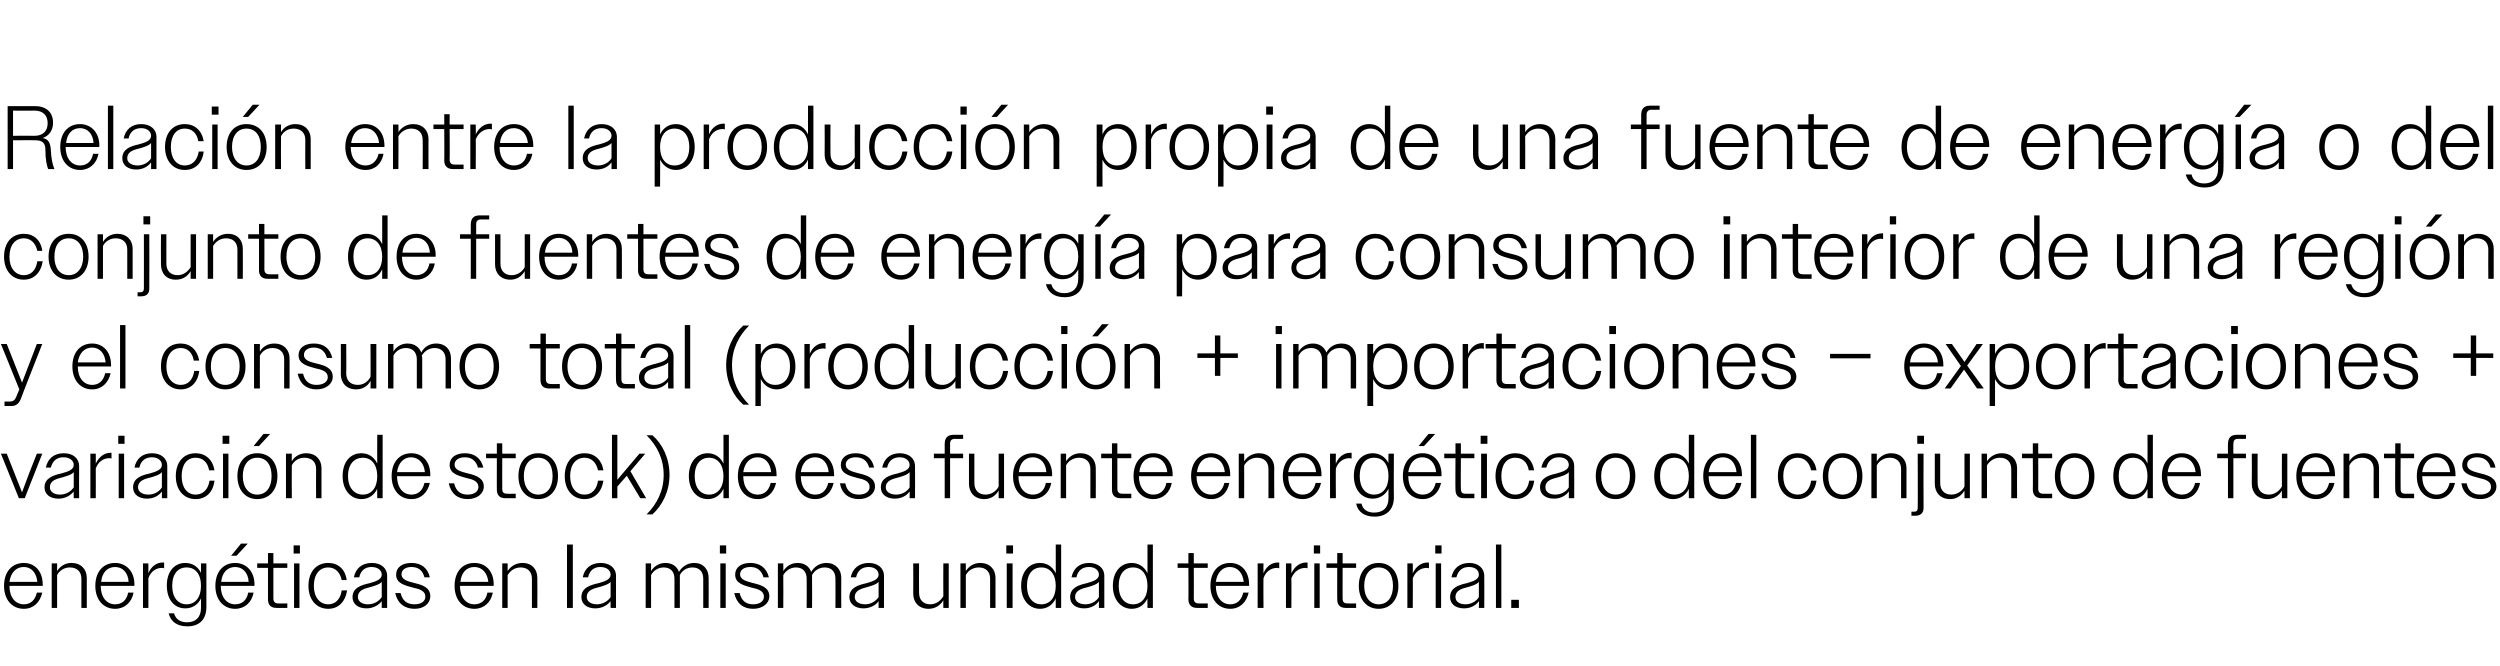
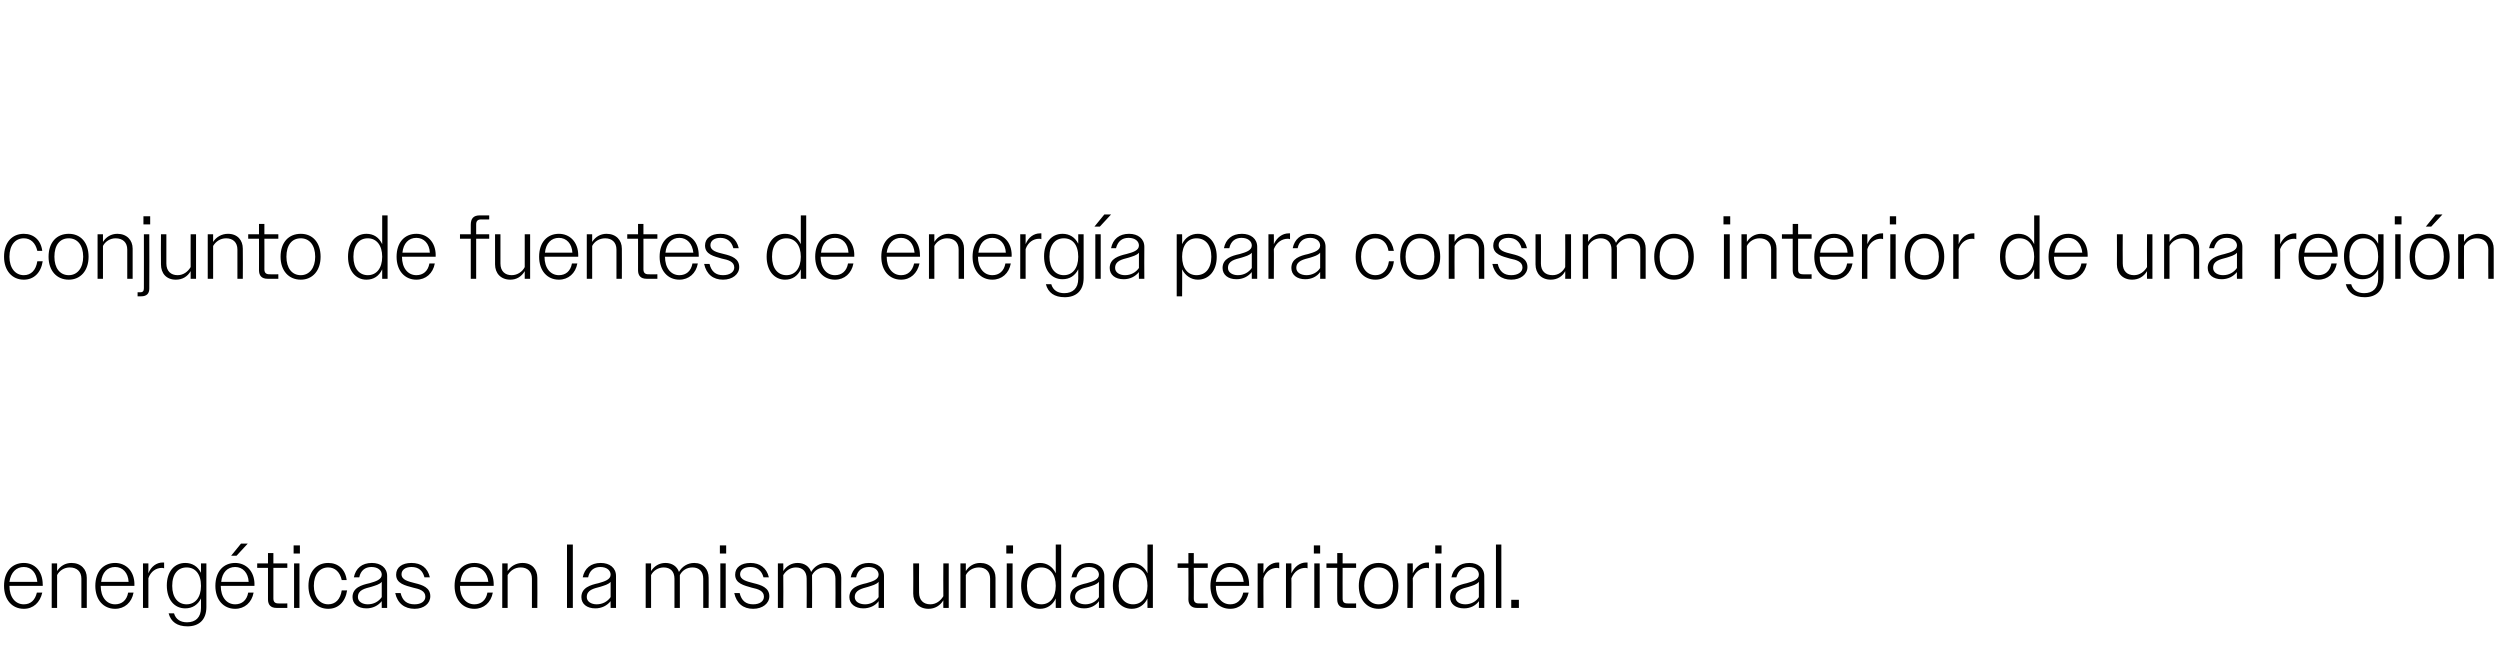
<svg xmlns="http://www.w3.org/2000/svg" version="1.1" width="556px" height="148.1px" viewBox="0 -1 556 148.1" style="top:-1px">
  <desc>Relaci n entre la producci n propia de una fuente de energ a o del conjunto de fuentes de energ a para consumo interi...</desc>
  <defs />
  <g id="Polygon136620">
    <path d="M 0.9 129.3 C 0.9 126.1 2.7 124.2 5.3 124.2 C 7.7 124.2 9.5 126 9.5 129 C 9.54 128.98 9.5 129.3 9.5 129.3 L 2.1 129.3 C 2.1 129.3 2.08 129.28 2.1 129.3 C 2.1 131.8 3.4 133.4 5.3 133.4 C 6.8 133.4 7.8 132.5 8.2 130.8 C 8.2 130.8 9.4 130.8 9.4 130.8 C 8.9 133 7.4 134.4 5.3 134.4 C 2.7 134.4 0.9 132.4 0.9 129.3 Z M 2.1 128.4 C 2.1 128.4 8.3 128.4 8.3 128.4 C 8.1 126.4 7 125.1 5.3 125.1 C 3.6 125.1 2.4 126.3 2.1 128.4 Z M 11.5 124.3 L 12.7 124.3 C 12.7 124.3 12.68 126 12.7 126 C 13.4 124.9 14.5 124.2 15.9 124.2 C 18 124.2 19.3 125.6 19.3 127.5 C 19.3 127.52 19.3 134.2 19.3 134.2 L 18.1 134.2 C 18.1 134.2 18.08 127.74 18.1 127.7 C 18.1 126.1 17.1 125.2 15.5 125.2 C 14.3 125.2 13.2 125.9 12.7 126.9 C 12.68 126.9 12.7 134.2 12.7 134.2 L 11.5 134.2 L 11.5 124.3 Z M 21.2 129.3 C 21.2 126.1 23 124.2 25.6 124.2 C 28 124.2 29.9 126 29.9 129 C 29.86 128.98 29.9 129.3 29.9 129.3 L 22.4 129.3 C 22.4 129.3 22.4 129.28 22.4 129.3 C 22.4 131.8 23.7 133.4 25.6 133.4 C 27.1 133.4 28.2 132.5 28.5 130.8 C 28.5 130.8 29.7 130.8 29.7 130.8 C 29.3 133 27.7 134.4 25.6 134.4 C 23 134.4 21.2 132.4 21.2 129.3 Z M 22.5 128.4 C 22.5 128.4 28.6 128.4 28.6 128.4 C 28.5 126.4 27.3 125.1 25.6 125.1 C 23.9 125.1 22.7 126.3 22.5 128.4 Z M 31.8 124.3 L 33 124.3 C 33 124.3 33 126.52 33 126.5 C 33.6 125 34.8 124.1 36.2 124.1 C 36.3 124.1 36.4 124.1 36.5 124.1 C 36.5 124.1 36.5 125.4 36.5 125.4 C 36.3 125.3 36.2 125.3 36 125.3 C 34.7 125.3 33.5 126.1 33 127.6 C 33 127.58 33 134.2 33 134.2 L 31.8 134.2 L 31.8 124.3 Z M 37.5 135.4 C 37.5 135.4 38.7 135.4 38.7 135.4 C 39.1 136.8 40.2 137.4 41.6 137.4 C 43.5 137.4 44.7 136.3 44.7 134.2 C 44.7 134.2 44.7 132.1 44.7 132.1 C 44 133.5 42.8 134.3 41.2 134.3 C 38.8 134.3 37.1 132.4 37.1 129.2 C 37.1 126.1 38.8 124.2 41.2 124.2 C 42.8 124.2 44 125 44.7 126.4 C 44.7 126.42 44.7 124.3 44.7 124.3 L 45.9 124.3 C 45.9 124.3 45.9 134.04 45.9 134 C 45.9 136.9 44.2 138.3 41.7 138.3 C 39.4 138.3 38 137.3 37.5 135.4 Z M 38.3 129.3 C 38.3 131.9 39.6 133.4 41.5 133.4 C 43.4 133.4 44.7 131.9 44.7 129.3 C 44.7 126.6 43.4 125.2 41.5 125.2 C 39.6 125.2 38.3 126.6 38.3 129.3 Z M 47.9 129.3 C 47.9 126.1 49.7 124.2 52.3 124.2 C 54.7 124.2 56.6 126 56.6 129 C 56.56 128.98 56.6 129.3 56.6 129.3 L 49.1 129.3 C 49.1 129.3 49.1 129.28 49.1 129.3 C 49.1 131.8 50.4 133.4 52.3 133.4 C 53.8 133.4 54.9 132.5 55.2 130.8 C 55.2 130.8 56.4 130.8 56.4 130.8 C 56 133 54.4 134.4 52.3 134.4 C 49.7 134.4 47.9 132.4 47.9 129.3 Z M 49.2 128.4 C 49.2 128.4 55.3 128.4 55.3 128.4 C 55.2 126.4 54 125.1 52.3 125.1 C 50.6 125.1 49.4 126.3 49.2 128.4 Z M 53.6 119.9 L 55.1 119.9 L 52.6 122.6 L 51.4 122.6 L 53.6 119.9 Z M 59.6 132.3 C 59.6 132.34 59.6 125.3 59.6 125.3 L 57.2 125.3 L 57.2 124.3 L 59.6 124.3 L 59.6 122 L 60.8 122 L 60.8 124.3 L 63.9 124.3 L 63.9 125.3 L 60.8 125.3 C 60.8 125.3 60.8 132.12 60.8 132.1 C 60.8 132.9 61.2 133.2 61.9 133.2 C 61.88 133.24 63.9 133.2 63.9 133.2 L 63.9 134.2 C 63.9 134.2 61.48 134.2 61.5 134.2 C 60.2 134.2 59.6 133.5 59.6 132.3 Z M 65.3 120.3 L 66.7 120.3 L 66.7 122.1 L 65.3 122.1 L 65.3 120.3 Z M 65.4 124.3 L 66.6 124.3 L 66.6 134.2 L 65.4 134.2 L 65.4 124.3 Z M 68.6 129.3 C 68.6 126.1 70.4 124.2 73 124.2 C 75.2 124.2 76.8 125.6 77.1 128 C 77.1 128 76 128 76 128 C 75.6 126.2 74.5 125.2 73 125.2 C 71.1 125.2 69.8 126.7 69.8 129.3 C 69.8 131.8 71.1 133.4 73 133.4 C 74.6 133.4 75.7 132.3 76 130.3 C 76 130.3 77.2 130.3 77.2 130.3 C 76.8 132.9 75.2 134.4 73 134.4 C 70.4 134.4 68.6 132.4 68.6 129.3 Z M 78.4 131.8 C 78.4 129.7 80.4 129.1 82.2 128.7 C 83.6 128.3 84.9 127.9 84.9 126.8 C 84.9 125.9 84.1 125.1 82.6 125.1 C 81.2 125.1 80.2 125.9 79.9 127.4 C 79.9 127.4 78.7 127.4 78.7 127.4 C 79.1 125.4 80.5 124.2 82.7 124.2 C 84.7 124.2 86.1 125.3 86.1 127.1 C 86.08 127.1 86.1 134.2 86.1 134.2 L 84.9 134.2 C 84.9 134.2 84.88 132.66 84.9 132.7 C 84.1 133.7 82.9 134.3 81.5 134.3 C 79.6 134.3 78.4 133.3 78.4 131.8 Z M 81.8 133.4 C 83.1 133.4 84.2 132.8 84.9 131.8 C 84.9 131.8 84.9 128.4 84.9 128.4 C 84.4 129 83.5 129.2 82.6 129.5 C 81.1 129.9 79.6 130.2 79.6 131.8 C 79.6 132.8 80.6 133.4 81.8 133.4 Z M 87.9 130.9 C 87.9 130.9 89.1 130.9 89.1 130.9 C 89.5 132.6 90.5 133.4 92.2 133.4 C 93.7 133.4 94.6 132.7 94.6 131.7 C 94.6 130.4 93.3 130 91.9 129.7 C 90.1 129.2 88.1 128.8 88.1 126.8 C 88.1 125.2 89.4 124.2 91.5 124.2 C 93.7 124.2 95.1 125.3 95.6 127.4 C 95.6 127.4 94.4 127.4 94.4 127.4 C 94 125.9 93.1 125.1 91.5 125.1 C 90.1 125.1 89.3 125.8 89.3 126.7 C 89.3 128 90.8 128.3 92.3 128.7 C 94 129.1 95.7 129.7 95.7 131.6 C 95.7 133.2 94.3 134.4 92.2 134.4 C 90 134.4 88.4 133.2 87.9 130.9 Z M 101.1 129.3 C 101.1 126.1 102.9 124.2 105.5 124.2 C 108 124.2 109.8 126 109.8 129 C 109.78 128.98 109.8 129.3 109.8 129.3 L 102.3 129.3 C 102.3 129.3 102.32 129.28 102.3 129.3 C 102.3 131.8 103.6 133.4 105.5 133.4 C 107 133.4 108.1 132.5 108.4 130.8 C 108.4 130.8 109.6 130.8 109.6 130.8 C 109.2 133 107.6 134.4 105.5 134.4 C 102.9 134.4 101.1 132.4 101.1 129.3 Z M 102.4 128.4 C 102.4 128.4 108.6 128.4 108.6 128.4 C 108.4 126.4 107.2 125.1 105.5 125.1 C 103.8 125.1 102.6 126.3 102.4 128.4 Z M 111.7 124.3 L 112.9 124.3 C 112.9 124.3 112.92 126 112.9 126 C 113.6 124.9 114.8 124.2 116.2 124.2 C 118.3 124.2 119.5 125.6 119.5 127.5 C 119.54 127.52 119.5 134.2 119.5 134.2 L 118.3 134.2 C 118.3 134.2 118.32 127.74 118.3 127.7 C 118.3 126.1 117.3 125.2 115.8 125.2 C 114.5 125.2 113.5 125.9 112.9 126.9 C 112.92 126.9 112.9 134.2 112.9 134.2 L 111.7 134.2 L 111.7 124.3 Z M 126.1 120.1 L 127.4 120.1 L 127.4 134.2 L 126.1 134.2 L 126.1 120.1 Z M 129.3 131.8 C 129.3 129.7 131.3 129.1 133.1 128.7 C 134.5 128.3 135.8 127.9 135.8 126.8 C 135.8 125.9 135 125.1 133.5 125.1 C 132.1 125.1 131.1 125.9 130.8 127.4 C 130.8 127.4 129.6 127.4 129.6 127.4 C 130 125.4 131.4 124.2 133.6 124.2 C 135.6 124.2 137 125.3 137 127.1 C 136.98 127.1 137 134.2 137 134.2 L 135.8 134.2 C 135.8 134.2 135.78 132.66 135.8 132.7 C 135 133.7 133.8 134.3 132.4 134.3 C 130.5 134.3 129.3 133.3 129.3 131.8 Z M 132.7 133.4 C 134 133.4 135.1 132.8 135.8 131.8 C 135.8 131.8 135.8 128.4 135.8 128.4 C 135.3 129 134.4 129.2 133.5 129.5 C 132 129.9 130.5 130.2 130.5 131.8 C 130.5 132.8 131.5 133.4 132.7 133.4 Z M 143.6 124.3 L 144.8 124.3 C 144.8 124.3 144.82 126 144.8 126 C 145.5 124.9 146.6 124.2 148 124.2 C 149.5 124.2 150.6 125 151 126.2 C 151.7 125 152.9 124.2 154.4 124.2 C 156.4 124.2 157.6 125.6 157.6 127.5 C 157.64 127.52 157.6 134.2 157.6 134.2 L 156.4 134.2 C 156.4 134.2 156.42 127.74 156.4 127.7 C 156.4 126.1 155.5 125.2 154 125.2 C 152.7 125.2 151.7 125.9 151.2 126.9 C 151.2 127.1 151.2 127.3 151.2 127.5 C 151.22 127.52 151.2 134.2 151.2 134.2 L 150 134.2 C 150 134.2 150.02 127.74 150 127.7 C 150 126.1 149.1 125.2 147.6 125.2 C 146.4 125.2 145.3 125.9 144.8 126.9 C 144.82 126.9 144.8 134.2 144.8 134.2 L 143.6 134.2 L 143.6 124.3 Z M 160.1 120.3 L 161.5 120.3 L 161.5 122.1 L 160.1 122.1 L 160.1 120.3 Z M 160.2 124.3 L 161.4 124.3 L 161.4 134.2 L 160.2 134.2 L 160.2 124.3 Z M 163.3 130.9 C 163.3 130.9 164.5 130.9 164.5 130.9 C 164.9 132.6 165.9 133.4 167.5 133.4 C 169 133.4 169.9 132.7 169.9 131.7 C 169.9 130.4 168.6 130 167.2 129.7 C 165.5 129.2 163.5 128.8 163.5 126.8 C 163.5 125.2 164.8 124.2 166.9 124.2 C 169 124.2 170.5 125.3 171 127.4 C 171 127.4 169.8 127.4 169.8 127.4 C 169.4 125.9 168.4 125.1 166.9 125.1 C 165.4 125.1 164.6 125.8 164.6 126.7 C 164.6 128 166.1 128.3 167.6 128.7 C 169.3 129.1 171.1 129.7 171.1 131.6 C 171.1 133.2 169.6 134.4 167.5 134.4 C 165.3 134.4 163.8 133.2 163.3 130.9 Z M 173 124.3 L 174.2 124.3 C 174.2 124.3 174.24 126 174.2 126 C 174.9 124.9 176 124.2 177.4 124.2 C 178.9 124.2 180 125 180.4 126.2 C 181.1 125 182.3 124.2 183.8 124.2 C 185.8 124.2 187.1 125.6 187.1 127.5 C 187.06 127.52 187.1 134.2 187.1 134.2 L 185.8 134.2 C 185.8 134.2 185.84 127.74 185.8 127.7 C 185.8 126.1 184.9 125.2 183.4 125.2 C 182.2 125.2 181.1 125.9 180.6 126.9 C 180.6 127.1 180.6 127.3 180.6 127.5 C 180.64 127.52 180.6 134.2 180.6 134.2 L 179.4 134.2 C 179.4 134.2 179.44 127.74 179.4 127.7 C 179.4 126.1 178.5 125.2 177 125.2 C 175.8 125.2 174.8 125.9 174.2 126.9 C 174.24 126.9 174.2 134.2 174.2 134.2 L 173 134.2 L 173 124.3 Z M 188.9 131.8 C 188.9 129.7 190.9 129.1 192.7 128.7 C 194.1 128.3 195.4 127.9 195.4 126.8 C 195.4 125.9 194.6 125.1 193.2 125.1 C 191.7 125.1 190.7 125.9 190.4 127.4 C 190.4 127.4 189.2 127.4 189.2 127.4 C 189.6 125.4 191.1 124.2 193.2 124.2 C 195.2 124.2 196.6 125.3 196.6 127.1 C 196.6 127.1 196.6 134.2 196.6 134.2 L 195.4 134.2 C 195.4 134.2 195.4 132.66 195.4 132.7 C 194.7 133.7 193.4 134.3 192 134.3 C 190.2 134.3 188.9 133.3 188.9 131.8 Z M 192.4 133.4 C 193.6 133.4 194.7 132.8 195.4 131.8 C 195.4 131.8 195.4 128.4 195.4 128.4 C 194.9 129 194 129.2 193.1 129.5 C 191.7 129.9 190.1 130.2 190.1 131.8 C 190.1 132.8 191.1 133.4 192.4 133.4 Z M 203.1 131 C 203.14 131 203.1 124.3 203.1 124.3 L 204.4 124.3 C 204.4 124.3 204.36 130.8 204.4 130.8 C 204.4 132.5 205.4 133.4 206.9 133.4 C 208.2 133.4 209.2 132.6 209.8 131.6 C 209.76 131.62 209.8 124.3 209.8 124.3 L 211 124.3 L 211 134.2 L 209.8 134.2 C 209.8 134.2 209.76 132.54 209.8 132.5 C 209.1 133.7 207.9 134.4 206.5 134.4 C 204.4 134.4 203.1 133 203.1 131 Z M 213.6 124.3 L 214.8 124.3 C 214.8 124.3 214.8 126 214.8 126 C 215.5 124.9 216.6 124.2 218 124.2 C 220.1 124.2 221.4 125.6 221.4 127.5 C 221.42 127.52 221.4 134.2 221.4 134.2 L 220.2 134.2 C 220.2 134.2 220.2 127.74 220.2 127.7 C 220.2 126.1 219.2 125.2 217.7 125.2 C 216.4 125.2 215.3 125.9 214.8 126.9 C 214.8 126.9 214.8 134.2 214.8 134.2 L 213.6 134.2 L 213.6 124.3 Z M 223.8 120.3 L 225.3 120.3 L 225.3 122.1 L 223.8 122.1 L 223.8 120.3 Z M 223.9 124.3 L 225.2 124.3 L 225.2 134.2 L 223.9 134.2 L 223.9 124.3 Z M 234.8 132.1 C 234.1 133.6 232.8 134.4 231.3 134.4 C 228.9 134.4 227.1 132.4 227.1 129.3 C 227.1 126.1 228.9 124.2 231.3 124.2 C 232.8 124.2 234.1 125 234.8 126.5 C 234.78 126.48 234.8 120.1 234.8 120.1 L 236 120.1 L 236 134.2 L 234.8 134.2 C 234.8 134.2 234.78 132.06 234.8 132.1 Z M 228.4 129.3 C 228.4 131.9 229.7 133.4 231.6 133.4 C 233.5 133.4 234.8 131.9 234.8 129.3 C 234.8 126.7 233.5 125.2 231.6 125.2 C 229.7 125.2 228.4 126.6 228.4 129.3 Z M 238 131.8 C 238 129.7 239.9 129.1 241.7 128.7 C 243.1 128.3 244.4 127.9 244.4 126.8 C 244.4 125.9 243.6 125.1 242.2 125.1 C 240.7 125.1 239.7 125.9 239.4 127.4 C 239.4 127.4 238.3 127.4 238.3 127.4 C 238.7 125.4 240.1 124.2 242.2 124.2 C 244.2 124.2 245.6 125.3 245.6 127.1 C 245.62 127.1 245.6 134.2 245.6 134.2 L 244.4 134.2 C 244.4 134.2 244.42 132.66 244.4 132.7 C 243.7 133.7 242.5 134.3 241.1 134.3 C 239.2 134.3 238 133.3 238 131.8 Z M 241.4 133.4 C 242.6 133.4 243.8 132.8 244.4 131.8 C 244.4 131.8 244.4 128.4 244.4 128.4 C 243.9 129 243.1 129.2 242.2 129.5 C 240.7 129.9 239.1 130.2 239.1 131.8 C 239.1 132.8 240.1 133.4 241.4 133.4 Z M 255.2 132.1 C 254.5 133.6 253.2 134.4 251.7 134.4 C 249.3 134.4 247.5 132.4 247.5 129.3 C 247.5 126.1 249.3 124.2 251.7 124.2 C 253.2 124.2 254.5 125 255.2 126.5 C 255.18 126.48 255.2 120.1 255.2 120.1 L 256.4 120.1 L 256.4 134.2 L 255.2 134.2 C 255.2 134.2 255.18 132.06 255.2 132.1 Z M 248.8 129.3 C 248.8 131.9 250.1 133.4 252 133.4 C 253.9 133.4 255.2 131.9 255.2 129.3 C 255.2 126.7 253.9 125.2 252 125.2 C 250.1 125.2 248.8 126.6 248.8 129.3 Z M 264.3 132.3 C 264.34 132.34 264.3 125.3 264.3 125.3 L 261.9 125.3 L 261.9 124.3 L 264.3 124.3 L 264.3 122 L 265.5 122 L 265.5 124.3 L 268.6 124.3 L 268.6 125.3 L 265.5 125.3 C 265.5 125.3 265.54 132.12 265.5 132.1 C 265.5 132.9 265.9 133.2 266.6 133.2 C 266.62 133.24 268.6 133.2 268.6 133.2 L 268.6 134.2 C 268.6 134.2 266.22 134.2 266.2 134.2 C 265 134.2 264.3 133.5 264.3 132.3 Z M 269.2 129.3 C 269.2 126.1 271 124.2 273.6 124.2 C 276 124.2 277.8 126 277.8 129 C 277.82 128.98 277.8 129.3 277.8 129.3 L 270.4 129.3 C 270.4 129.3 270.36 129.28 270.4 129.3 C 270.4 131.8 271.7 133.4 273.6 133.4 C 275.1 133.4 276.1 132.5 276.5 130.8 C 276.5 130.8 277.7 130.8 277.7 130.8 C 277.2 133 275.7 134.4 273.6 134.4 C 271 134.4 269.2 132.4 269.2 129.3 Z M 270.4 128.4 C 270.4 128.4 276.6 128.4 276.6 128.4 C 276.4 126.4 275.2 125.1 273.5 125.1 C 271.9 125.1 270.7 126.3 270.4 128.4 Z M 279.7 124.3 L 281 124.3 C 281 124.3 280.96 126.52 281 126.5 C 281.6 125 282.8 124.1 284.2 124.1 C 284.3 124.1 284.4 124.1 284.5 124.1 C 284.5 124.1 284.5 125.4 284.5 125.4 C 284.3 125.3 284.1 125.3 284 125.3 C 282.7 125.3 281.5 126.1 281 127.6 C 280.96 127.58 281 134.2 281 134.2 L 279.7 134.2 L 279.7 124.3 Z M 286 124.3 L 287.2 124.3 C 287.2 124.3 287.24 126.52 287.2 126.5 C 287.9 125 289.1 124.1 290.5 124.1 C 290.6 124.1 290.7 124.1 290.8 124.1 C 290.8 124.1 290.8 125.4 290.8 125.4 C 290.6 125.3 290.4 125.3 290.3 125.3 C 289 125.3 287.8 126.1 287.2 127.6 C 287.24 127.58 287.2 134.2 287.2 134.2 L 286 134.2 L 286 124.3 Z M 292.2 120.3 L 293.6 120.3 L 293.6 122.1 L 292.2 122.1 L 292.2 120.3 Z M 292.3 124.3 L 293.5 124.3 L 293.5 134.2 L 292.3 134.2 L 292.3 124.3 Z M 297.4 132.3 C 297.38 132.34 297.4 125.3 297.4 125.3 L 295 125.3 L 295 124.3 L 297.4 124.3 L 297.4 122 L 298.6 122 L 298.6 124.3 L 301.6 124.3 L 301.6 125.3 L 298.6 125.3 C 298.6 125.3 298.58 132.12 298.6 132.1 C 298.6 132.9 298.9 133.2 299.7 133.2 C 299.66 133.24 301.6 133.2 301.6 133.2 L 301.6 134.2 C 301.6 134.2 299.26 134.2 299.3 134.2 C 298 134.2 297.4 133.5 297.4 132.3 Z M 302.2 129.3 C 302.2 126.1 304 124.2 306.6 124.2 C 309.2 124.2 311 126.1 311 129.3 C 311 132.4 309.2 134.4 306.6 134.4 C 304 134.4 302.2 132.4 302.2 129.3 Z M 303.4 129.3 C 303.4 131.8 304.7 133.4 306.6 133.4 C 308.6 133.4 309.8 131.8 309.8 129.3 C 309.8 126.7 308.6 125.2 306.6 125.2 C 304.7 125.2 303.4 126.7 303.4 129.3 Z M 313 124.3 L 314.2 124.3 C 314.2 124.3 314.24 126.52 314.2 126.5 C 314.9 125 316.1 124.1 317.5 124.1 C 317.6 124.1 317.7 124.1 317.8 124.1 C 317.8 124.1 317.8 125.4 317.8 125.4 C 317.6 125.3 317.4 125.3 317.3 125.3 C 316 125.3 314.8 126.1 314.2 127.6 C 314.24 127.58 314.2 134.2 314.2 134.2 L 313 134.2 L 313 124.3 Z M 319.2 120.3 L 320.6 120.3 L 320.6 122.1 L 319.2 122.1 L 319.2 120.3 Z M 319.3 124.3 L 320.5 124.3 L 320.5 134.2 L 319.3 134.2 L 319.3 124.3 Z M 322.5 131.8 C 322.5 129.7 324.4 129.1 326.2 128.7 C 327.6 128.3 328.9 127.9 328.9 126.8 C 328.9 125.9 328.2 125.1 326.7 125.1 C 325.2 125.1 324.3 125.9 323.9 127.4 C 323.9 127.4 322.8 127.4 322.8 127.4 C 323.2 125.4 324.6 124.2 326.8 124.2 C 328.7 124.2 330.1 125.3 330.1 127.1 C 330.14 127.1 330.1 134.2 330.1 134.2 L 328.9 134.2 C 328.9 134.2 328.94 132.66 328.9 132.7 C 328.2 133.7 327 134.3 325.6 134.3 C 323.7 134.3 322.5 133.3 322.5 131.8 Z M 325.9 133.4 C 327.1 133.4 328.3 132.8 328.9 131.8 C 328.9 131.8 328.9 128.4 328.9 128.4 C 328.4 129 327.6 129.2 326.7 129.5 C 325.2 129.9 323.7 130.2 323.7 131.8 C 323.7 132.8 324.6 133.4 325.9 133.4 Z M 332.7 120.1 L 333.9 120.1 L 333.9 134.2 L 332.7 134.2 L 332.7 120.1 Z M 336.1 132.4 L 337.8 132.4 L 337.8 134.2 L 336.1 134.2 L 336.1 132.4 Z " stroke="none" fill="#000" />
  </g>
  <g id="Polygon136619">
-     <path d="M 0.2 99.9 L 1.5 99.9 L 3.2 104.2 L 4.9 108.5 L 6.5 104.2 L 8.2 99.9 L 9.4 99.9 L 5.5 109.8 L 4.2 109.8 L 0.2 99.9 Z M 9.9 107.4 C 9.9 105.3 11.9 104.7 13.6 104.3 C 15.1 103.9 16.4 103.5 16.4 102.4 C 16.4 101.5 15.6 100.7 14.1 100.7 C 12.6 100.7 11.7 101.5 11.3 103 C 11.3 103 10.2 103 10.2 103 C 10.6 101 12 99.8 14.2 99.8 C 16.2 99.8 17.6 100.9 17.6 102.7 C 17.56 102.7 17.6 109.8 17.6 109.8 L 16.4 109.8 C 16.4 109.8 16.36 108.26 16.4 108.3 C 15.6 109.3 14.4 109.9 13 109.9 C 11.1 109.9 9.9 108.9 9.9 107.4 Z M 13.3 109 C 14.6 109 15.7 108.4 16.4 107.4 C 16.4 107.4 16.4 104 16.4 104 C 15.9 104.6 15 104.8 14.1 105.1 C 12.6 105.5 11.1 105.8 11.1 107.4 C 11.1 108.4 12.1 109 13.3 109 Z M 20.1 99.9 L 21.3 99.9 C 21.3 99.9 21.32 102.12 21.3 102.1 C 22 100.6 23.2 99.7 24.6 99.7 C 24.6 99.7 24.7 99.7 24.8 99.7 C 24.8 99.7 24.8 101 24.8 101 C 24.7 100.9 24.5 100.9 24.3 100.9 C 23 100.9 21.8 101.7 21.3 103.2 C 21.32 103.18 21.3 109.8 21.3 109.8 L 20.1 109.8 L 20.1 99.9 Z M 26.3 95.9 L 27.7 95.9 L 27.7 97.7 L 26.3 97.7 L 26.3 95.9 Z M 26.4 99.9 L 27.6 99.9 L 27.6 109.8 L 26.4 109.8 L 26.4 99.9 Z M 29.6 107.4 C 29.6 105.3 31.5 104.7 33.3 104.3 C 34.7 103.9 36 103.5 36 102.4 C 36 101.5 35.2 100.7 33.8 100.7 C 32.3 100.7 31.3 101.5 31 103 C 31 103 29.9 103 29.9 103 C 30.3 101 31.7 99.8 33.8 99.8 C 35.8 99.8 37.2 100.9 37.2 102.7 C 37.22 102.7 37.2 109.8 37.2 109.8 L 36 109.8 C 36 109.8 36.02 108.26 36 108.3 C 35.3 109.3 34.1 109.9 32.7 109.9 C 30.8 109.9 29.6 108.9 29.6 107.4 Z M 33 109 C 34.2 109 35.4 108.4 36 107.4 C 36 107.4 36 104 36 104 C 35.5 104.6 34.7 104.8 33.8 105.1 C 32.3 105.5 30.7 105.8 30.7 107.4 C 30.7 108.4 31.7 109 33 109 Z M 39.1 104.9 C 39.1 101.7 40.9 99.8 43.5 99.8 C 45.7 99.8 47.3 101.2 47.7 103.6 C 47.7 103.6 46.5 103.6 46.5 103.6 C 46.2 101.8 45.1 100.8 43.5 100.8 C 41.6 100.8 40.4 102.3 40.4 104.9 C 40.4 107.4 41.6 109 43.5 109 C 45.1 109 46.3 107.9 46.6 105.9 C 46.6 105.9 47.7 105.9 47.7 105.9 C 47.4 108.5 45.8 110 43.5 110 C 40.9 110 39.1 108 39.1 104.9 Z M 49.5 95.9 L 51 95.9 L 51 97.7 L 49.5 97.7 L 49.5 95.9 Z M 49.6 99.9 L 50.8 99.9 L 50.8 109.8 L 49.6 109.8 L 49.6 99.9 Z M 52.8 104.9 C 52.8 101.7 54.6 99.8 57.2 99.8 C 59.9 99.8 61.7 101.7 61.7 104.9 C 61.7 108 59.9 110 57.2 110 C 54.6 110 52.8 108 52.8 104.9 Z M 54 104.9 C 54 107.4 55.3 109 57.2 109 C 59.2 109 60.4 107.4 60.4 104.9 C 60.4 102.3 59.2 100.8 57.2 100.8 C 55.3 100.8 54 102.3 54 104.9 Z M 58.6 95.5 L 60.1 95.5 L 57.6 98.2 L 56.4 98.2 L 58.6 95.5 Z M 63.6 99.9 L 64.9 99.9 C 64.9 99.9 64.86 101.6 64.9 101.6 C 65.5 100.5 66.7 99.8 68.1 99.8 C 70.2 99.8 71.5 101.2 71.5 103.1 C 71.48 103.12 71.5 109.8 71.5 109.8 L 70.3 109.8 C 70.3 109.8 70.26 103.34 70.3 103.3 C 70.3 101.7 69.3 100.8 67.7 100.8 C 66.4 100.8 65.4 101.5 64.9 102.5 C 64.86 102.5 64.9 109.8 64.9 109.8 L 63.6 109.8 L 63.6 99.9 Z M 83.9 107.7 C 83.2 109.2 81.9 110 80.4 110 C 78 110 76.2 108 76.2 104.9 C 76.2 101.7 77.9 99.8 80.4 99.8 C 81.9 99.8 83.2 100.6 83.9 102.1 C 83.86 102.08 83.9 95.7 83.9 95.7 L 85.1 95.7 L 85.1 109.8 L 83.9 109.8 C 83.9 109.8 83.86 107.66 83.9 107.7 Z M 77.4 104.9 C 77.4 107.5 78.8 109 80.7 109 C 82.6 109 83.9 107.5 83.9 104.9 C 83.9 102.3 82.6 100.8 80.7 100.8 C 78.8 100.8 77.4 102.2 77.4 104.9 Z M 87.1 104.9 C 87.1 101.7 88.9 99.8 91.5 99.8 C 93.9 99.8 95.7 101.6 95.7 104.6 C 95.72 104.58 95.7 104.9 95.7 104.9 L 88.3 104.9 C 88.3 104.9 88.26 104.88 88.3 104.9 C 88.3 107.4 89.6 109 91.5 109 C 93 109 94 108.1 94.4 106.4 C 94.4 106.4 95.6 106.4 95.6 106.4 C 95.1 108.6 93.6 110 91.5 110 C 88.9 110 87.1 108 87.1 104.9 Z M 88.3 104 C 88.3 104 94.5 104 94.5 104 C 94.3 102 93.1 100.7 91.4 100.7 C 89.8 100.7 88.6 101.9 88.3 104 Z M 99.8 106.5 C 99.8 106.5 101 106.5 101 106.5 C 101.4 108.2 102.4 109 104 109 C 105.5 109 106.4 108.3 106.4 107.3 C 106.4 106 105.1 105.6 103.7 105.3 C 102 104.8 100 104.4 100 102.4 C 100 100.8 101.3 99.8 103.4 99.8 C 105.5 99.8 107 100.9 107.5 103 C 107.5 103 106.3 103 106.3 103 C 105.9 101.5 104.9 100.7 103.4 100.7 C 101.9 100.7 101.1 101.4 101.1 102.3 C 101.1 103.6 102.6 103.9 104.1 104.3 C 105.8 104.7 107.6 105.3 107.6 107.2 C 107.6 108.8 106.1 110 104 110 C 101.8 110 100.3 108.8 99.8 106.5 Z M 110.5 107.9 C 110.48 107.94 110.5 100.9 110.5 100.9 L 108.1 100.9 L 108.1 99.9 L 110.5 99.9 L 110.5 97.6 L 111.7 97.6 L 111.7 99.9 L 114.7 99.9 L 114.7 100.9 L 111.7 100.9 C 111.7 100.9 111.68 107.72 111.7 107.7 C 111.7 108.5 112 108.8 112.8 108.8 C 112.76 108.84 114.7 108.8 114.7 108.8 L 114.7 109.8 C 114.7 109.8 112.36 109.8 112.4 109.8 C 111.1 109.8 110.5 109.1 110.5 107.9 Z M 115.3 104.9 C 115.3 101.7 117.1 99.8 119.7 99.8 C 122.3 99.8 124.1 101.7 124.1 104.9 C 124.1 108 122.3 110 119.7 110 C 117.1 110 115.3 108 115.3 104.9 Z M 116.5 104.9 C 116.5 107.4 117.8 109 119.7 109 C 121.7 109 122.9 107.4 122.9 104.9 C 122.9 102.3 121.7 100.8 119.7 100.8 C 117.8 100.8 116.5 102.3 116.5 104.9 Z M 125.6 104.9 C 125.6 101.7 127.4 99.8 130 99.8 C 132.2 99.8 133.8 101.2 134.2 103.6 C 134.2 103.6 133 103.6 133 103.6 C 132.6 101.8 131.5 100.8 130 100.8 C 128.1 100.8 126.8 102.3 126.8 104.9 C 126.8 107.4 128.1 109 130 109 C 131.6 109 132.7 107.9 133 105.9 C 133 105.9 134.2 105.9 134.2 105.9 C 133.8 108.5 132.2 110 130 110 C 127.4 110 125.6 108 125.6 104.9 Z M 136.1 95.7 L 137.3 95.7 L 137.3 105.7 L 142.2 99.9 L 143.5 99.9 L 140.2 103.8 L 143.7 109.8 L 142.4 109.8 L 139.4 104.8 L 137.3 107.2 L 137.3 109.8 L 136.1 109.8 L 136.1 95.7 Z M 148.9 104.6 C 148.9 108.3 147.3 111.4 145.1 113.4 C 145.1 113.4 143.8 113.4 143.8 113.4 C 146.1 111.1 147.6 108.2 147.6 104.6 C 147.6 101 146.1 98.1 143.8 95.8 C 143.8 95.8 145.1 95.8 145.1 95.8 C 147.3 97.7 148.9 100.9 148.9 104.6 Z M 160.9 107.7 C 160.2 109.2 158.9 110 157.4 110 C 155 110 153.2 108 153.2 104.9 C 153.2 101.7 155 99.8 157.4 99.8 C 158.9 99.8 160.2 100.6 160.9 102.1 C 160.89 102.08 160.9 95.7 160.9 95.7 L 162.1 95.7 L 162.1 109.8 L 160.9 109.8 C 160.9 109.8 160.89 107.66 160.9 107.7 Z M 154.5 104.9 C 154.5 107.5 155.8 109 157.7 109 C 159.6 109 160.9 107.5 160.9 104.9 C 160.9 102.3 159.6 100.8 157.7 100.8 C 155.8 100.8 154.5 102.2 154.5 104.9 Z M 164.1 104.9 C 164.1 101.7 165.9 99.8 168.5 99.8 C 170.9 99.8 172.7 101.6 172.7 104.6 C 172.75 104.58 172.7 104.9 172.7 104.9 L 165.3 104.9 C 165.3 104.9 165.29 104.88 165.3 104.9 C 165.3 107.4 166.6 109 168.5 109 C 170 109 171 108.1 171.4 106.4 C 171.4 106.4 172.6 106.4 172.6 106.4 C 172.1 108.6 170.6 110 168.5 110 C 165.9 110 164.1 108 164.1 104.9 Z M 165.3 104 C 165.3 104 171.5 104 171.5 104 C 171.3 102 170.2 100.7 168.5 100.7 C 166.8 100.7 165.6 101.9 165.3 104 Z M 176.9 104.9 C 176.9 101.7 178.7 99.8 181.3 99.8 C 183.7 99.8 185.5 101.6 185.5 104.6 C 185.55 104.58 185.5 104.9 185.5 104.9 L 178.1 104.9 C 178.1 104.9 178.09 104.88 178.1 104.9 C 178.1 107.4 179.4 109 181.3 109 C 182.8 109 183.8 108.1 184.2 106.4 C 184.2 106.4 185.4 106.4 185.4 106.4 C 184.9 108.6 183.4 110 181.3 110 C 178.7 110 176.9 108 176.9 104.9 Z M 178.1 104 C 178.1 104 184.3 104 184.3 104 C 184.1 102 183 100.7 181.3 100.7 C 179.6 100.7 178.4 101.9 178.1 104 Z M 186.8 106.5 C 186.8 106.5 188 106.5 188 106.5 C 188.3 108.2 189.4 109 191 109 C 192.5 109 193.4 108.3 193.4 107.3 C 193.4 106 192.1 105.6 190.7 105.3 C 188.9 104.8 187 104.4 187 102.4 C 187 100.8 188.3 99.8 190.3 99.8 C 192.5 99.8 194 100.9 194.4 103 C 194.4 103 193.3 103 193.3 103 C 192.9 101.5 191.9 100.7 190.3 100.7 C 188.9 100.7 188.1 101.4 188.1 102.3 C 188.1 103.6 189.6 103.9 191.1 104.3 C 192.8 104.7 194.6 105.3 194.6 107.2 C 194.6 108.8 193.1 110 191 110 C 188.8 110 187.2 108.8 186.8 106.5 Z M 195.9 107.4 C 195.9 105.3 197.8 104.7 199.6 104.3 C 201 103.9 202.3 103.5 202.3 102.4 C 202.3 101.5 201.5 100.7 200.1 100.7 C 198.6 100.7 197.6 101.5 197.3 103 C 197.3 103 196.2 103 196.2 103 C 196.6 101 198 99.8 200.1 99.8 C 202.1 99.8 203.5 100.9 203.5 102.7 C 203.53 102.7 203.5 109.8 203.5 109.8 L 202.3 109.8 C 202.3 109.8 202.33 108.26 202.3 108.3 C 201.6 109.3 200.4 109.9 199 109.9 C 197.1 109.9 195.9 108.9 195.9 107.4 Z M 199.3 109 C 200.5 109 201.7 108.4 202.3 107.4 C 202.3 107.4 202.3 104 202.3 104 C 201.8 104.6 201 104.8 200.1 105.1 C 198.6 105.5 197 105.8 197 107.4 C 197 108.4 198 109 199.3 109 Z M 210.1 100.9 L 207.7 100.9 L 207.7 99.9 L 210.1 99.9 C 210.1 99.9 210.11 97.82 210.1 97.8 C 210.1 96.4 210.7 95.7 212.1 95.7 C 212.13 95.68 214.2 95.7 214.2 95.7 L 214.2 96.6 C 214.2 96.6 212.37 96.64 212.4 96.6 C 211.6 96.6 211.3 97 211.3 97.7 C 211.31 97.7 211.3 99.9 211.3 99.9 L 214.2 99.9 L 214.2 100.9 L 211.3 100.9 L 211.3 109.8 L 210.1 109.8 L 210.1 100.9 Z M 215.5 106.6 C 215.49 106.6 215.5 99.9 215.5 99.9 L 216.7 99.9 C 216.7 99.9 216.71 106.4 216.7 106.4 C 216.7 108.1 217.7 109 219.2 109 C 220.5 109 221.6 108.2 222.1 107.2 C 222.11 107.22 222.1 99.9 222.1 99.9 L 223.3 99.9 L 223.3 109.8 L 222.1 109.8 C 222.1 109.8 222.11 108.14 222.1 108.1 C 221.4 109.3 220.3 110 218.9 110 C 216.8 110 215.5 108.6 215.5 106.6 Z M 225.3 104.9 C 225.3 101.7 227.1 99.8 229.7 99.8 C 232.1 99.8 234 101.6 234 104.6 C 233.97 104.58 234 104.9 234 104.9 L 226.5 104.9 C 226.5 104.9 226.51 104.88 226.5 104.9 C 226.5 107.4 227.8 109 229.7 109 C 231.2 109 232.3 108.1 232.6 106.4 C 232.6 106.4 233.8 106.4 233.8 106.4 C 233.4 108.6 231.8 110 229.7 110 C 227.1 110 225.3 108 225.3 104.9 Z M 226.6 104 C 226.6 104 232.7 104 232.7 104 C 232.6 102 231.4 100.7 229.7 100.7 C 228 100.7 226.8 101.9 226.6 104 Z M 235.9 99.9 L 237.1 99.9 C 237.1 99.9 237.11 101.6 237.1 101.6 C 237.8 100.5 238.9 99.8 240.3 99.8 C 242.4 99.8 243.7 101.2 243.7 103.1 C 243.73 103.12 243.7 109.8 243.7 109.8 L 242.5 109.8 C 242.5 109.8 242.51 103.34 242.5 103.3 C 242.5 101.7 241.5 100.8 240 100.8 C 238.7 100.8 237.6 101.5 237.1 102.5 C 237.11 102.5 237.1 109.8 237.1 109.8 L 235.9 109.8 L 235.9 99.9 Z M 247.3 107.9 C 247.31 107.94 247.3 100.9 247.3 100.9 L 244.9 100.9 L 244.9 99.9 L 247.3 99.9 L 247.3 97.6 L 248.5 97.6 L 248.5 99.9 L 251.6 99.9 L 251.6 100.9 L 248.5 100.9 C 248.5 100.9 248.51 107.72 248.5 107.7 C 248.5 108.5 248.9 108.8 249.6 108.8 C 249.59 108.84 251.6 108.8 251.6 108.8 L 251.6 109.8 C 251.6 109.8 249.19 109.8 249.2 109.8 C 247.9 109.8 247.3 109.1 247.3 107.9 Z M 252.1 104.9 C 252.1 101.7 253.9 99.8 256.5 99.8 C 259 99.8 260.8 101.6 260.8 104.6 C 260.79 104.58 260.8 104.9 260.8 104.9 L 253.3 104.9 C 253.3 104.9 253.33 104.88 253.3 104.9 C 253.3 107.4 254.6 109 256.5 109 C 258 109 259.1 108.1 259.4 106.4 C 259.4 106.4 260.6 106.4 260.6 106.4 C 260.2 108.6 258.6 110 256.5 110 C 253.9 110 252.1 108 252.1 104.9 Z M 253.4 104 C 253.4 104 259.6 104 259.6 104 C 259.4 102 258.2 100.7 256.5 100.7 C 254.8 100.7 253.6 101.9 253.4 104 Z M 264.9 104.9 C 264.9 101.7 266.8 99.8 269.3 99.8 C 271.8 99.8 273.6 101.6 273.6 104.6 C 273.59 104.58 273.6 104.9 273.6 104.9 L 266.1 104.9 C 266.1 104.9 266.13 104.88 266.1 104.9 C 266.1 107.4 267.4 109 269.4 109 C 270.8 109 271.9 108.1 272.3 106.4 C 272.3 106.4 273.4 106.4 273.4 106.4 C 273 108.6 271.5 110 269.4 110 C 266.8 110 264.9 108 264.9 104.9 Z M 266.2 104 C 266.2 104 272.4 104 272.4 104 C 272.2 102 271 100.7 269.3 100.7 C 267.6 100.7 266.5 101.9 266.2 104 Z M 275.5 99.9 L 276.7 99.9 C 276.7 99.9 276.73 101.6 276.7 101.6 C 277.4 100.5 278.6 99.8 280 99.8 C 282.1 99.8 283.4 101.2 283.4 103.1 C 283.35 103.12 283.4 109.8 283.4 109.8 L 282.1 109.8 C 282.1 109.8 282.13 103.34 282.1 103.3 C 282.1 101.7 281.1 100.8 279.6 100.8 C 278.3 100.8 277.3 101.5 276.7 102.5 C 276.73 102.5 276.7 109.8 276.7 109.8 L 275.5 109.8 L 275.5 99.9 Z M 285.3 104.9 C 285.3 101.7 287.1 99.8 289.7 99.8 C 292.1 99.8 293.9 101.6 293.9 104.6 C 293.91 104.58 293.9 104.9 293.9 104.9 L 286.5 104.9 C 286.5 104.9 286.45 104.88 286.5 104.9 C 286.5 107.4 287.8 109 289.7 109 C 291.2 109 292.2 108.1 292.6 106.4 C 292.6 106.4 293.8 106.4 293.8 106.4 C 293.3 108.6 291.8 110 289.7 110 C 287.1 110 285.3 108 285.3 104.9 Z M 286.5 104 C 286.5 104 292.7 104 292.7 104 C 292.5 102 291.3 100.7 289.6 100.7 C 288 100.7 286.8 101.9 286.5 104 Z M 295.8 99.9 L 297.1 99.9 C 297.1 99.9 297.05 102.12 297.1 102.1 C 297.7 100.6 298.9 99.7 300.3 99.7 C 300.4 99.7 300.5 99.7 300.6 99.7 C 300.6 99.7 300.6 101 300.6 101 C 300.4 100.9 300.2 100.9 300.1 100.9 C 298.8 100.9 297.6 101.7 297.1 103.2 C 297.05 103.18 297.1 109.8 297.1 109.8 L 295.8 109.8 L 295.8 99.9 Z M 301.6 111 C 301.6 111 302.8 111 302.8 111 C 303.1 112.4 304.2 113 305.6 113 C 307.6 113 308.8 111.9 308.8 109.8 C 308.8 109.8 308.8 107.7 308.8 107.7 C 308.1 109.1 306.8 109.9 305.3 109.9 C 302.9 109.9 301.1 108 301.1 104.8 C 301.1 101.7 302.9 99.8 305.3 99.8 C 306.8 99.8 308.1 100.6 308.8 102 C 308.75 102.02 308.8 99.9 308.8 99.9 L 310 99.9 C 310 99.9 309.95 109.64 310 109.6 C 310 112.5 308.2 113.9 305.7 113.9 C 303.5 113.9 302 112.9 301.6 111 Z M 302.4 104.9 C 302.4 107.5 303.7 109 305.6 109 C 307.5 109 308.8 107.5 308.8 104.9 C 308.8 102.2 307.5 100.8 305.6 100.8 C 303.7 100.8 302.4 102.2 302.4 104.9 Z M 312 104.9 C 312 101.7 313.8 99.8 316.4 99.8 C 318.8 99.8 320.6 101.6 320.6 104.6 C 320.61 104.58 320.6 104.9 320.6 104.9 L 313.2 104.9 C 313.2 104.9 313.15 104.88 313.2 104.9 C 313.2 107.4 314.5 109 316.4 109 C 317.9 109 318.9 108.1 319.3 106.4 C 319.3 106.4 320.5 106.4 320.5 106.4 C 320 108.6 318.5 110 316.4 110 C 313.8 110 312 108 312 104.9 Z M 313.2 104 C 313.2 104 319.4 104 319.4 104 C 319.2 102 318 100.7 316.3 100.7 C 314.7 100.7 313.5 101.9 313.2 104 Z M 317.7 95.5 L 319.2 95.5 L 316.7 98.2 L 315.5 98.2 L 317.7 95.5 Z M 323.7 107.9 C 323.65 107.94 323.7 100.9 323.7 100.9 L 321.2 100.9 L 321.2 99.9 L 323.7 99.9 L 323.7 97.6 L 324.9 97.6 L 324.9 99.9 L 327.9 99.9 L 327.9 100.9 L 324.9 100.9 C 324.9 100.9 324.85 107.72 324.9 107.7 C 324.9 108.5 325.2 108.8 325.9 108.8 C 325.93 108.84 327.9 108.8 327.9 108.8 L 327.9 109.8 C 327.9 109.8 325.53 109.8 325.5 109.8 C 324.3 109.8 323.7 109.1 323.7 107.9 Z M 329.3 95.9 L 330.8 95.9 L 330.8 97.7 L 329.3 97.7 L 329.3 95.9 Z M 329.4 99.9 L 330.7 99.9 L 330.7 109.8 L 329.4 109.8 L 329.4 99.9 Z M 332.6 104.9 C 332.6 101.7 334.4 99.8 337 99.8 C 339.2 99.8 340.8 101.2 341.2 103.6 C 341.2 103.6 340 103.6 340 103.6 C 339.7 101.8 338.6 100.8 337 100.8 C 335.1 100.8 333.9 102.3 333.9 104.9 C 333.9 107.4 335.1 109 337 109 C 338.6 109 339.8 107.9 340.1 105.9 C 340.1 105.9 341.2 105.9 341.2 105.9 C 340.9 108.5 339.3 110 337 110 C 334.4 110 332.6 108 332.6 104.9 Z M 342.5 107.4 C 342.5 105.3 344.4 104.7 346.2 104.3 C 347.6 103.9 348.9 103.5 348.9 102.4 C 348.9 101.5 348.2 100.7 346.7 100.7 C 345.2 100.7 344.3 101.5 343.9 103 C 343.9 103 342.8 103 342.8 103 C 343.2 101 344.6 99.8 346.8 99.8 C 348.7 99.8 350.1 100.9 350.1 102.7 C 350.13 102.7 350.1 109.8 350.1 109.8 L 348.9 109.8 C 348.9 109.8 348.93 108.26 348.9 108.3 C 348.2 109.3 347 109.9 345.6 109.9 C 343.7 109.9 342.5 108.9 342.5 107.4 Z M 345.9 109 C 347.1 109 348.3 108.4 348.9 107.4 C 348.9 107.4 348.9 104 348.9 104 C 348.4 104.6 347.6 104.8 346.7 105.1 C 345.2 105.5 343.7 105.8 343.7 107.4 C 343.7 108.4 344.6 109 345.9 109 Z M 354.9 104.9 C 354.9 101.7 356.7 99.8 359.3 99.8 C 361.9 99.8 363.7 101.7 363.7 104.9 C 363.7 108 361.9 110 359.3 110 C 356.7 110 354.9 108 354.9 104.9 Z M 356.1 104.9 C 356.1 107.4 357.4 109 359.3 109 C 361.3 109 362.5 107.4 362.5 104.9 C 362.5 102.3 361.3 100.8 359.3 100.8 C 357.4 100.8 356.1 102.3 356.1 104.9 Z M 375.6 107.7 C 374.9 109.2 373.6 110 372.1 110 C 369.7 110 367.9 108 367.9 104.9 C 367.9 101.7 369.7 99.8 372.1 99.8 C 373.6 99.8 374.9 100.6 375.6 102.1 C 375.57 102.08 375.6 95.7 375.6 95.7 L 376.8 95.7 L 376.8 109.8 L 375.6 109.8 C 375.6 109.8 375.57 107.66 375.6 107.7 Z M 369.2 104.9 C 369.2 107.5 370.5 109 372.4 109 C 374.3 109 375.6 107.5 375.6 104.9 C 375.6 102.3 374.3 100.8 372.4 100.8 C 370.5 100.8 369.2 102.2 369.2 104.9 Z M 378.8 104.9 C 378.8 101.7 380.6 99.8 383.2 99.8 C 385.6 99.8 387.4 101.6 387.4 104.6 C 387.43 104.58 387.4 104.9 387.4 104.9 L 380 104.9 C 380 104.9 379.97 104.88 380 104.9 C 380 107.4 381.3 109 383.2 109 C 384.7 109 385.7 108.1 386.1 106.4 C 386.1 106.4 387.3 106.4 387.3 106.4 C 386.8 108.6 385.3 110 383.2 110 C 380.6 110 378.8 108 378.8 104.9 Z M 380 104 C 380 104 386.2 104 386.2 104 C 386 102 384.9 100.7 383.2 100.7 C 381.5 100.7 380.3 101.9 380 104 Z M 389.4 95.7 L 390.6 95.7 L 390.6 109.8 L 389.4 109.8 L 389.4 95.7 Z M 395.4 104.9 C 395.4 101.7 397.2 99.8 399.8 99.8 C 402 99.8 403.6 101.2 404 103.6 C 404 103.6 402.8 103.6 402.8 103.6 C 402.4 101.8 401.3 100.8 399.8 100.8 C 397.9 100.8 396.6 102.3 396.6 104.9 C 396.6 107.4 397.9 109 399.8 109 C 401.4 109 402.5 107.9 402.8 105.9 C 402.8 105.9 404 105.9 404 105.9 C 403.6 108.5 402 110 399.8 110 C 397.2 110 395.4 108 395.4 104.9 Z M 405.4 104.9 C 405.4 101.7 407.2 99.8 409.8 99.8 C 412.4 99.8 414.2 101.7 414.2 104.9 C 414.2 108 412.4 110 409.8 110 C 407.1 110 405.4 108 405.4 104.9 Z M 406.6 104.9 C 406.6 107.4 407.9 109 409.8 109 C 411.7 109 413 107.4 413 104.9 C 413 102.3 411.7 100.8 409.8 100.8 C 407.9 100.8 406.6 102.3 406.6 104.9 Z M 416.2 99.9 L 417.4 99.9 C 417.4 99.9 417.4 101.6 417.4 101.6 C 418.1 100.5 419.2 99.8 420.6 99.8 C 422.7 99.8 424 101.2 424 103.1 C 424.02 103.12 424 109.8 424 109.8 L 422.8 109.8 C 422.8 109.8 422.8 103.34 422.8 103.3 C 422.8 101.7 421.8 100.8 420.3 100.8 C 419 100.8 417.9 101.5 417.4 102.5 C 417.4 102.5 417.4 109.8 417.4 109.8 L 416.2 109.8 L 416.2 99.9 Z M 426.4 95.9 L 427.9 95.9 L 427.9 97.7 L 426.4 97.7 L 426.4 95.9 Z M 425.1 112.8 C 425.1 112.8 425.68 112.8 425.7 112.8 C 426.3 112.8 426.5 112.5 426.5 111.9 C 426.54 111.94 426.5 99.9 426.5 99.9 L 427.8 99.9 C 427.8 99.9 427.76 111.98 427.8 112 C 427.8 113.1 427.1 113.7 426 113.7 C 425.96 113.7 425.1 113.7 425.1 113.7 L 425.1 112.8 Z M 430.3 106.6 C 430.28 106.6 430.3 99.9 430.3 99.9 L 431.5 99.9 C 431.5 99.9 431.5 106.4 431.5 106.4 C 431.5 108.1 432.5 109 434 109 C 435.3 109 436.4 108.2 436.9 107.2 C 436.9 107.22 436.9 99.9 436.9 99.9 L 438.1 99.9 L 438.1 109.8 L 436.9 109.8 C 436.9 109.8 436.9 108.14 436.9 108.1 C 436.2 109.3 435.1 110 433.7 110 C 431.6 110 430.3 108.6 430.3 106.6 Z M 440.7 99.9 L 441.9 99.9 C 441.9 99.9 441.94 101.6 441.9 101.6 C 442.6 100.5 443.8 99.8 445.2 99.8 C 447.3 99.8 448.6 101.2 448.6 103.1 C 448.56 103.12 448.6 109.8 448.6 109.8 L 447.3 109.8 C 447.3 109.8 447.34 103.34 447.3 103.3 C 447.3 101.7 446.3 100.8 444.8 100.8 C 443.5 100.8 442.5 101.5 441.9 102.5 C 441.94 102.5 441.9 109.8 441.9 109.8 L 440.7 109.8 L 440.7 99.9 Z M 452.1 107.9 C 452.14 107.94 452.1 100.9 452.1 100.9 L 449.7 100.9 L 449.7 99.9 L 452.1 99.9 L 452.1 97.6 L 453.3 97.6 L 453.3 99.9 L 456.4 99.9 L 456.4 100.9 L 453.3 100.9 C 453.3 100.9 453.34 107.72 453.3 107.7 C 453.3 108.5 453.7 108.8 454.4 108.8 C 454.42 108.84 456.4 108.8 456.4 108.8 L 456.4 109.8 C 456.4 109.8 454.02 109.8 454 109.8 C 452.8 109.8 452.1 109.1 452.1 107.9 Z M 457 104.9 C 457 101.7 458.8 99.8 461.4 99.8 C 464 99.8 465.8 101.7 465.8 104.9 C 465.8 108 464 110 461.4 110 C 458.7 110 457 108 457 104.9 Z M 458.2 104.9 C 458.2 107.4 459.5 109 461.4 109 C 463.3 109 464.6 107.4 464.6 104.9 C 464.6 102.3 463.3 100.8 461.4 100.8 C 459.5 100.8 458.2 102.3 458.2 104.9 Z M 477.6 107.7 C 477 109.2 475.7 110 474.2 110 C 471.7 110 470 108 470 104.9 C 470 101.7 471.7 99.8 474.2 99.8 C 475.7 99.8 477 100.6 477.6 102.1 C 477.64 102.08 477.6 95.7 477.6 95.7 L 478.8 95.7 L 478.8 109.8 L 477.6 109.8 C 477.6 109.8 477.64 107.66 477.6 107.7 Z M 471.2 104.9 C 471.2 107.5 472.6 109 474.4 109 C 476.3 109 477.6 107.5 477.6 104.9 C 477.6 102.3 476.3 100.8 474.4 100.8 C 472.6 100.8 471.2 102.2 471.2 104.9 Z M 480.8 104.9 C 480.8 101.7 482.7 99.8 485.2 99.8 C 487.7 99.8 489.5 101.6 489.5 104.6 C 489.5 104.58 489.5 104.9 489.5 104.9 L 482 104.9 C 482 104.9 482.04 104.88 482 104.9 C 482 107.4 483.3 109 485.3 109 C 486.7 109 487.8 108.1 488.2 106.4 C 488.2 106.4 489.3 106.4 489.3 106.4 C 488.9 108.6 487.4 110 485.3 110 C 482.7 110 480.8 108 480.8 104.9 Z M 482.1 104 C 482.1 104 488.3 104 488.3 104 C 488.1 102 486.9 100.7 485.2 100.7 C 483.5 100.7 482.4 101.9 482.1 104 Z M 495.5 100.9 L 493.1 100.9 L 493.1 99.9 L 495.5 99.9 C 495.5 99.9 495.46 97.82 495.5 97.8 C 495.5 96.4 496.1 95.7 497.5 95.7 C 497.48 95.68 499.5 95.7 499.5 95.7 L 499.5 96.6 C 499.5 96.6 497.72 96.64 497.7 96.6 C 497 96.6 496.7 97 496.7 97.7 C 496.66 97.7 496.7 99.9 496.7 99.9 L 499.5 99.9 L 499.5 100.9 L 496.7 100.9 L 496.7 109.8 L 495.5 109.8 L 495.5 100.9 Z M 500.8 106.6 C 500.84 106.6 500.8 99.9 500.8 99.9 L 502.1 99.9 C 502.1 99.9 502.06 106.4 502.1 106.4 C 502.1 108.1 503.1 109 504.6 109 C 505.9 109 506.9 108.2 507.5 107.2 C 507.46 107.22 507.5 99.9 507.5 99.9 L 508.7 99.9 L 508.7 109.8 L 507.5 109.8 C 507.5 109.8 507.46 108.14 507.5 108.1 C 506.8 109.3 505.6 110 504.2 110 C 502.1 110 500.8 108.6 500.8 106.6 Z M 510.7 104.9 C 510.7 101.7 512.5 99.8 515.1 99.8 C 517.5 99.8 519.3 101.6 519.3 104.6 C 519.32 104.58 519.3 104.9 519.3 104.9 L 511.9 104.9 C 511.9 104.9 511.86 104.88 511.9 104.9 C 511.9 107.4 513.2 109 515.1 109 C 516.6 109 517.6 108.1 518 106.4 C 518 106.4 519.2 106.4 519.2 106.4 C 518.7 108.6 517.2 110 515.1 110 C 512.5 110 510.7 108 510.7 104.9 Z M 511.9 104 C 511.9 104 518.1 104 518.1 104 C 517.9 102 516.7 100.7 515 100.7 C 513.4 100.7 512.2 101.9 511.9 104 Z M 521.2 99.9 L 522.5 99.9 C 522.5 99.9 522.46 101.6 522.5 101.6 C 523.1 100.5 524.3 99.8 525.7 99.8 C 527.8 99.8 529.1 101.2 529.1 103.1 C 529.08 103.12 529.1 109.8 529.1 109.8 L 527.9 109.8 C 527.9 109.8 527.86 103.34 527.9 103.3 C 527.9 101.7 526.9 100.8 525.3 100.8 C 524 100.8 523 101.5 522.5 102.5 C 522.46 102.5 522.5 109.8 522.5 109.8 L 521.2 109.8 L 521.2 99.9 Z M 532.7 107.9 C 532.66 107.94 532.7 100.9 532.7 100.9 L 530.2 100.9 L 530.2 99.9 L 532.7 99.9 L 532.7 97.6 L 533.9 97.6 L 533.9 99.9 L 536.9 99.9 L 536.9 100.9 L 533.9 100.9 C 533.9 100.9 533.86 107.72 533.9 107.7 C 533.9 108.5 534.2 108.8 534.9 108.8 C 534.94 108.84 536.9 108.8 536.9 108.8 L 536.9 109.8 C 536.9 109.8 534.54 109.8 534.5 109.8 C 533.3 109.8 532.7 109.1 532.7 107.9 Z M 537.5 104.9 C 537.5 101.7 539.3 99.8 541.9 99.8 C 544.3 99.8 546.1 101.6 546.1 104.6 C 546.14 104.58 546.1 104.9 546.1 104.9 L 538.7 104.9 C 538.7 104.9 538.68 104.88 538.7 104.9 C 538.7 107.4 540 109 541.9 109 C 543.4 109 544.4 108.1 544.8 106.4 C 544.8 106.4 546 106.4 546 106.4 C 545.5 108.6 544 110 541.9 110 C 539.3 110 537.5 108 537.5 104.9 Z M 538.7 104 C 538.7 104 544.9 104 544.9 104 C 544.7 102 543.6 100.7 541.9 100.7 C 540.2 100.7 539 101.9 538.7 104 Z M 547.4 106.5 C 547.4 106.5 548.6 106.5 548.6 106.5 C 548.9 108.2 550 109 551.6 109 C 553.1 109 554 108.3 554 107.3 C 554 106 552.7 105.6 551.3 105.3 C 549.5 104.8 547.6 104.4 547.6 102.4 C 547.6 100.8 548.9 99.8 550.9 99.8 C 553.1 99.8 554.6 100.9 555 103 C 555 103 553.9 103 553.9 103 C 553.5 101.5 552.5 100.7 550.9 100.7 C 549.5 100.7 548.7 101.4 548.7 102.3 C 548.7 103.6 550.2 103.9 551.7 104.3 C 553.4 104.7 555.2 105.3 555.2 107.2 C 555.2 108.8 553.7 110 551.6 110 C 549.4 110 547.8 108.8 547.4 106.5 Z " stroke="none" fill="#000" />
-   </g>
+     </g>
  <g id="Polygon136618">
-     <path d="M 1 88.3 C 1 88.3 2.2 88.3 2.2 88.3 C 2.9 88.3 3.3 88 3.6 87.3 C 3.56 87.32 4.3 85.6 4.3 85.6 L 0.2 75.5 L 1.5 75.5 L 4.9 84.1 L 8.2 75.5 L 9.4 75.5 C 9.4 75.5 4.56 87.76 4.6 87.8 C 4.1 88.9 3.5 89.3 2.4 89.3 C 2.42 89.3 1 89.3 1 89.3 L 1 88.3 Z M 16.1 80.5 C 16.1 77.3 17.9 75.4 20.5 75.4 C 22.9 75.4 24.7 77.2 24.7 80.2 C 24.73 80.18 24.7 80.5 24.7 80.5 L 17.3 80.5 C 17.3 80.5 17.27 80.48 17.3 80.5 C 17.3 83 18.6 84.6 20.5 84.6 C 22 84.6 23 83.7 23.4 82 C 23.4 82 24.6 82 24.6 82 C 24.1 84.2 22.6 85.6 20.5 85.6 C 17.9 85.6 16.1 83.6 16.1 80.5 Z M 17.3 79.6 C 17.3 79.6 23.5 79.6 23.5 79.6 C 23.3 77.6 22.2 76.3 20.5 76.3 C 18.8 76.3 17.6 77.5 17.3 79.6 Z M 26.7 71.3 L 27.9 71.3 L 27.9 85.4 L 26.7 85.4 L 26.7 71.3 Z M 35.8 80.5 C 35.8 77.3 37.5 75.4 40.2 75.4 C 42.3 75.4 43.9 76.8 44.3 79.2 C 44.3 79.2 43.1 79.2 43.1 79.2 C 42.8 77.4 41.7 76.4 40.2 76.4 C 38.3 76.4 37 77.9 37 80.5 C 37 83 38.3 84.6 40.2 84.6 C 41.8 84.6 42.9 83.5 43.2 81.5 C 43.2 81.5 44.3 81.5 44.3 81.5 C 44 84.1 42.4 85.6 40.2 85.6 C 37.6 85.6 35.8 83.6 35.8 80.5 Z M 45.7 80.5 C 45.7 77.3 47.5 75.4 50.1 75.4 C 52.8 75.4 54.6 77.3 54.6 80.5 C 54.6 83.6 52.8 85.6 50.1 85.6 C 47.5 85.6 45.7 83.6 45.7 80.5 Z M 46.9 80.5 C 46.9 83 48.2 84.6 50.1 84.6 C 52.1 84.6 53.3 83 53.3 80.5 C 53.3 77.9 52.1 76.4 50.1 76.4 C 48.2 76.4 46.9 77.9 46.9 80.5 Z M 56.5 75.5 L 57.8 75.5 C 57.8 75.5 57.77 77.2 57.8 77.2 C 58.4 76.1 59.6 75.4 61 75.4 C 63.1 75.4 64.4 76.8 64.4 78.7 C 64.39 78.72 64.4 85.4 64.4 85.4 L 63.2 85.4 C 63.2 85.4 63.17 78.94 63.2 78.9 C 63.2 77.3 62.2 76.4 60.6 76.4 C 59.3 76.4 58.3 77.1 57.8 78.1 C 57.77 78.1 57.8 85.4 57.8 85.4 L 56.5 85.4 L 56.5 75.5 Z M 66.2 82.1 C 66.2 82.1 67.4 82.1 67.4 82.1 C 67.8 83.8 68.8 84.6 70.4 84.6 C 71.9 84.6 72.9 83.9 72.9 82.9 C 72.9 81.6 71.6 81.2 70.1 80.9 C 68.4 80.4 66.4 80 66.4 78 C 66.4 76.4 67.7 75.4 69.8 75.4 C 72 75.4 73.4 76.5 73.9 78.6 C 73.9 78.6 72.7 78.6 72.7 78.6 C 72.3 77.1 71.3 76.3 69.8 76.3 C 68.4 76.3 67.6 77 67.6 77.9 C 67.6 79.2 69 79.5 70.6 79.9 C 72.3 80.3 74 80.9 74 82.8 C 74 84.4 72.5 85.6 70.4 85.6 C 68.2 85.6 66.7 84.4 66.2 82.1 Z M 75.8 82.2 C 75.83 82.2 75.8 75.5 75.8 75.5 L 77 75.5 C 77 75.5 77.05 82 77 82 C 77 83.7 78 84.6 79.6 84.6 C 80.9 84.6 81.9 83.8 82.4 82.8 C 82.45 82.82 82.4 75.5 82.4 75.5 L 83.7 75.5 L 83.7 85.4 L 82.4 85.4 C 82.4 85.4 82.45 83.74 82.4 83.7 C 81.8 84.9 80.6 85.6 79.2 85.6 C 77.1 85.6 75.8 84.2 75.8 82.2 Z M 86.3 75.5 L 87.5 75.5 C 87.5 75.5 87.49 77.2 87.5 77.2 C 88.1 76.1 89.3 75.4 90.6 75.4 C 92.2 75.4 93.2 76.2 93.7 77.4 C 94.3 76.2 95.5 75.4 97 75.4 C 99.1 75.4 100.3 76.8 100.3 78.7 C 100.31 78.72 100.3 85.4 100.3 85.4 L 99.1 85.4 C 99.1 85.4 99.09 78.94 99.1 78.9 C 99.1 77.3 98.1 76.4 96.7 76.4 C 95.4 76.4 94.4 77.1 93.8 78.1 C 93.9 78.3 93.9 78.5 93.9 78.7 C 93.89 78.72 93.9 85.4 93.9 85.4 L 92.7 85.4 C 92.7 85.4 92.69 78.94 92.7 78.9 C 92.7 77.3 91.7 76.4 90.3 76.4 C 89 76.4 88 77.1 87.5 78.1 C 87.49 78.1 87.5 85.4 87.5 85.4 L 86.3 85.4 L 86.3 75.5 Z M 102.2 80.5 C 102.2 77.3 104 75.4 106.6 75.4 C 109.2 75.4 111 77.3 111 80.5 C 111 83.6 109.2 85.6 106.6 85.6 C 104 85.6 102.2 83.6 102.2 80.5 Z M 103.4 80.5 C 103.4 83 104.7 84.6 106.6 84.6 C 108.6 84.6 109.8 83 109.8 80.5 C 109.8 77.9 108.6 76.4 106.6 76.4 C 104.7 76.4 103.4 77.9 103.4 80.5 Z M 120.2 83.5 C 120.2 83.54 120.2 76.5 120.2 76.5 L 117.8 76.5 L 117.8 75.5 L 120.2 75.5 L 120.2 73.2 L 121.4 73.2 L 121.4 75.5 L 124.5 75.5 L 124.5 76.5 L 121.4 76.5 C 121.4 76.5 121.4 83.32 121.4 83.3 C 121.4 84.1 121.8 84.4 122.5 84.4 C 122.48 84.44 124.5 84.4 124.5 84.4 L 124.5 85.4 C 124.5 85.4 122.08 85.4 122.1 85.4 C 120.8 85.4 120.2 84.7 120.2 83.5 Z M 125 80.5 C 125 77.3 126.8 75.4 129.4 75.4 C 132.1 75.4 133.9 77.3 133.9 80.5 C 133.9 83.6 132.1 85.6 129.4 85.6 C 126.8 85.6 125 83.6 125 80.5 Z M 126.2 80.5 C 126.2 83 127.5 84.6 129.4 84.6 C 131.4 84.6 132.6 83 132.6 80.5 C 132.6 77.9 131.4 76.4 129.4 76.4 C 127.5 76.4 126.2 77.9 126.2 80.5 Z M 137 83.5 C 136.96 83.54 137 76.5 137 76.5 L 134.5 76.5 L 134.5 75.5 L 137 75.5 L 137 73.2 L 138.2 73.2 L 138.2 75.5 L 141.2 75.5 L 141.2 76.5 L 138.2 76.5 C 138.2 76.5 138.16 83.32 138.2 83.3 C 138.2 84.1 138.5 84.4 139.2 84.4 C 139.24 84.44 141.2 84.4 141.2 84.4 L 141.2 85.4 C 141.2 85.4 138.84 85.4 138.8 85.4 C 137.6 85.4 137 84.7 137 83.5 Z M 142.1 83 C 142.1 80.9 144.1 80.3 145.8 79.9 C 147.3 79.5 148.6 79.1 148.6 78 C 148.6 77.1 147.8 76.3 146.3 76.3 C 144.8 76.3 143.9 77.1 143.5 78.6 C 143.5 78.6 142.4 78.6 142.4 78.6 C 142.8 76.6 144.2 75.4 146.4 75.4 C 148.4 75.4 149.8 76.5 149.8 78.3 C 149.76 78.3 149.8 85.4 149.8 85.4 L 148.6 85.4 C 148.6 85.4 148.56 83.86 148.6 83.9 C 147.8 84.9 146.6 85.5 145.2 85.5 C 143.3 85.5 142.1 84.5 142.1 83 Z M 145.5 84.6 C 146.8 84.6 147.9 84 148.6 83 C 148.6 83 148.6 79.6 148.6 79.6 C 148.1 80.2 147.2 80.4 146.3 80.7 C 144.8 81.1 143.3 81.4 143.3 83 C 143.3 84 144.3 84.6 145.5 84.6 Z M 152.3 71.3 L 153.5 71.3 L 153.5 85.4 L 152.3 85.4 L 152.3 71.3 Z M 161.5 80.2 C 161.5 76.5 163.1 73.4 165.3 71.4 C 165.3 71.4 166.6 71.4 166.6 71.4 C 164.3 73.7 162.8 76.6 162.8 80.2 C 162.8 83.8 164.3 86.7 166.6 89 C 166.6 89 165.3 89 165.3 89 C 163.1 87.1 161.5 83.9 161.5 80.2 Z M 168 75.5 L 169.2 75.5 C 169.2 75.5 169.23 77.68 169.2 77.7 C 169.9 76.2 171.2 75.4 172.7 75.4 C 175.1 75.4 176.9 77.3 176.9 80.5 C 176.9 83.7 175.1 85.6 172.7 85.6 C 171.2 85.6 169.9 84.7 169.2 83.3 C 169.23 83.26 169.2 89.3 169.2 89.3 L 168 89.3 L 168 75.5 Z M 175.7 80.5 C 175.7 77.9 174.4 76.4 172.4 76.4 C 170.5 76.4 169.2 77.9 169.2 80.5 C 169.2 83.1 170.5 84.6 172.4 84.6 C 174.4 84.6 175.7 83.1 175.7 80.5 Z M 178.9 75.5 L 180.1 75.5 C 180.1 75.5 180.07 77.72 180.1 77.7 C 180.7 76.2 181.9 75.3 183.3 75.3 C 183.4 75.3 183.5 75.3 183.6 75.3 C 183.6 75.3 183.6 76.6 183.6 76.6 C 183.4 76.5 183.3 76.5 183.1 76.5 C 181.8 76.5 180.6 77.3 180.1 78.8 C 180.07 78.78 180.1 85.4 180.1 85.4 L 178.9 85.4 L 178.9 75.5 Z M 184.2 80.5 C 184.2 77.3 186 75.4 188.6 75.4 C 191.2 75.4 193 77.3 193 80.5 C 193 83.6 191.2 85.6 188.6 85.6 C 185.9 85.6 184.2 83.6 184.2 80.5 Z M 185.4 80.5 C 185.4 83 186.7 84.6 188.6 84.6 C 190.5 84.6 191.8 83 191.8 80.5 C 191.8 77.9 190.5 76.4 188.6 76.4 C 186.7 76.4 185.4 77.9 185.4 80.5 Z M 202.1 83.3 C 201.4 84.8 200.2 85.6 198.6 85.6 C 196.2 85.6 194.5 83.6 194.5 80.5 C 194.5 77.3 196.2 75.4 198.6 75.4 C 200.2 75.4 201.4 76.2 202.1 77.7 C 202.09 77.68 202.1 71.3 202.1 71.3 L 203.3 71.3 L 203.3 85.4 L 202.1 85.4 C 202.1 85.4 202.09 83.26 202.1 83.3 Z M 195.7 80.5 C 195.7 83.1 197 84.6 198.9 84.6 C 200.8 84.6 202.1 83.1 202.1 80.5 C 202.1 77.9 200.8 76.4 198.9 76.4 C 197 76.4 195.7 77.8 195.7 80.5 Z M 205.8 82.2 C 205.83 82.2 205.8 75.5 205.8 75.5 L 207.1 75.5 C 207.1 75.5 207.05 82 207.1 82 C 207.1 83.7 208.1 84.6 209.6 84.6 C 210.9 84.6 211.9 83.8 212.5 82.8 C 212.45 82.82 212.5 75.5 212.5 75.5 L 213.7 75.5 L 213.7 85.4 L 212.5 85.4 C 212.5 85.4 212.45 83.74 212.5 83.7 C 211.8 84.9 210.6 85.6 209.2 85.6 C 207.1 85.6 205.8 84.2 205.8 82.2 Z M 215.7 80.5 C 215.7 77.3 217.4 75.4 220.1 75.4 C 222.2 75.4 223.8 76.8 224.2 79.2 C 224.2 79.2 223 79.2 223 79.2 C 222.7 77.4 221.6 76.4 220.1 76.4 C 218.2 76.4 216.9 77.9 216.9 80.5 C 216.9 83 218.2 84.6 220.1 84.6 C 221.7 84.6 222.8 83.5 223.1 81.5 C 223.1 81.5 224.2 81.5 224.2 81.5 C 223.9 84.1 222.3 85.6 220.1 85.6 C 217.5 85.6 215.7 83.6 215.7 80.5 Z M 225.6 80.5 C 225.6 77.3 227.4 75.4 230 75.4 C 232.2 75.4 233.8 76.8 234.2 79.2 C 234.2 79.2 233 79.2 233 79.2 C 232.7 77.4 231.6 76.4 230 76.4 C 228.1 76.4 226.8 77.9 226.8 80.5 C 226.8 83 228.1 84.6 230 84.6 C 231.6 84.6 232.7 83.5 233 81.5 C 233 81.5 234.2 81.5 234.2 81.5 C 233.9 84.1 232.2 85.6 230 85.6 C 227.4 85.6 225.6 83.6 225.6 80.5 Z M 236 71.5 L 237.4 71.5 L 237.4 73.3 L 236 73.3 L 236 71.5 Z M 236.1 75.5 L 237.3 75.5 L 237.3 85.4 L 236.1 85.4 L 236.1 75.5 Z M 239.3 80.5 C 239.3 77.3 241.1 75.4 243.7 75.4 C 246.3 75.4 248.1 77.3 248.1 80.5 C 248.1 83.6 246.3 85.6 243.7 85.6 C 241.1 85.6 239.3 83.6 239.3 80.5 Z M 240.5 80.5 C 240.5 83 241.8 84.6 243.7 84.6 C 245.7 84.6 246.9 83 246.9 80.5 C 246.9 77.9 245.7 76.4 243.7 76.4 C 241.8 76.4 240.5 77.9 240.5 80.5 Z M 245.1 71.1 L 246.6 71.1 L 244.1 73.8 L 242.9 73.8 L 245.1 71.1 Z M 250.1 75.5 L 251.3 75.5 C 251.3 75.5 251.33 77.2 251.3 77.2 C 252 76.1 253.2 75.4 254.6 75.4 C 256.7 75.4 258 76.8 258 78.7 C 257.95 78.72 258 85.4 258 85.4 L 256.7 85.4 C 256.7 85.4 256.73 78.94 256.7 78.9 C 256.7 77.3 255.7 76.4 254.2 76.4 C 252.9 76.4 251.9 77.1 251.3 78.1 C 251.33 78.1 251.3 85.4 251.3 85.4 L 250.1 85.4 L 250.1 75.5 Z M 270.2 78.6 L 266.3 78.6 L 266.3 77.6 L 270.2 77.6 L 270.2 73.6 L 271.4 73.6 L 271.4 77.6 L 275.3 77.6 L 275.3 78.6 L 271.4 78.6 L 271.4 82.6 L 270.2 82.6 L 270.2 78.6 Z M 283.7 71.5 L 285.1 71.5 L 285.1 73.3 L 283.7 73.3 L 283.7 71.5 Z M 283.8 75.5 L 285 75.5 L 285 85.4 L 283.8 85.4 L 283.8 75.5 Z M 287.6 75.5 L 288.8 75.5 C 288.8 75.5 288.8 77.2 288.8 77.2 C 289.5 76.1 290.6 75.4 292 75.4 C 293.5 75.4 294.5 76.2 295 77.4 C 295.6 76.2 296.8 75.4 298.4 75.4 C 300.4 75.4 301.6 76.8 301.6 78.7 C 301.62 78.72 301.6 85.4 301.6 85.4 L 300.4 85.4 C 300.4 85.4 300.4 78.94 300.4 78.9 C 300.4 77.3 299.5 76.4 298 76.4 C 296.7 76.4 295.7 77.1 295.2 78.1 C 295.2 78.3 295.2 78.5 295.2 78.7 C 295.2 78.72 295.2 85.4 295.2 85.4 L 294 85.4 C 294 85.4 294 78.94 294 78.9 C 294 77.3 293 76.4 291.6 76.4 C 290.3 76.4 289.3 77.1 288.8 78.1 C 288.8 78.1 288.8 85.4 288.8 85.4 L 287.6 85.4 L 287.6 75.5 Z M 304.1 75.5 L 305.4 75.5 C 305.4 75.5 305.36 77.68 305.4 77.7 C 306 76.2 307.3 75.4 308.9 75.4 C 311.3 75.4 313 77.3 313 80.5 C 313 83.7 311.3 85.6 308.9 85.6 C 307.3 85.6 306 84.7 305.4 83.3 C 305.36 83.26 305.4 89.3 305.4 89.3 L 304.1 89.3 L 304.1 75.5 Z M 311.8 80.5 C 311.8 77.9 310.5 76.4 308.6 76.4 C 306.7 76.4 305.4 77.9 305.4 80.5 C 305.4 83.1 306.7 84.6 308.6 84.6 C 310.5 84.6 311.8 83.1 311.8 80.5 Z M 314.5 80.5 C 314.5 77.3 316.3 75.4 318.9 75.4 C 321.5 75.4 323.3 77.3 323.3 80.5 C 323.3 83.6 321.5 85.6 318.9 85.6 C 316.2 85.6 314.5 83.6 314.5 80.5 Z M 315.7 80.5 C 315.7 83 317 84.6 318.9 84.6 C 320.8 84.6 322.1 83 322.1 80.5 C 322.1 77.9 320.8 76.4 318.9 76.4 C 317 76.4 315.7 77.9 315.7 80.5 Z M 325.3 75.5 L 326.5 75.5 C 326.5 75.5 326.5 77.72 326.5 77.7 C 327.1 76.2 328.3 75.3 329.7 75.3 C 329.8 75.3 329.9 75.3 330 75.3 C 330 75.3 330 76.6 330 76.6 C 329.8 76.5 329.7 76.5 329.5 76.5 C 328.2 76.5 327 77.3 326.5 78.8 C 326.5 78.78 326.5 85.4 326.5 85.4 L 325.3 85.4 L 325.3 75.5 Z M 332.8 83.5 C 332.82 83.54 332.8 76.5 332.8 76.5 L 330.4 76.5 L 330.4 75.5 L 332.8 75.5 L 332.8 73.2 L 334 73.2 L 334 75.5 L 337.1 75.5 L 337.1 76.5 L 334 76.5 C 334 76.5 334.02 83.32 334 83.3 C 334 84.1 334.4 84.4 335.1 84.4 C 335.1 84.44 337.1 84.4 337.1 84.4 L 337.1 85.4 C 337.1 85.4 334.7 85.4 334.7 85.4 C 333.4 85.4 332.8 84.7 332.8 83.5 Z M 338 83 C 338 80.9 339.9 80.3 341.7 79.9 C 343.1 79.5 344.4 79.1 344.4 78 C 344.4 77.1 343.6 76.3 342.2 76.3 C 340.7 76.3 339.7 77.1 339.4 78.6 C 339.4 78.6 338.3 78.6 338.3 78.6 C 338.7 76.6 340.1 75.4 342.2 75.4 C 344.2 75.4 345.6 76.5 345.6 78.3 C 345.62 78.3 345.6 85.4 345.6 85.4 L 344.4 85.4 C 344.4 85.4 344.42 83.86 344.4 83.9 C 343.7 84.9 342.5 85.5 341.1 85.5 C 339.2 85.5 338 84.5 338 83 Z M 341.4 84.6 C 342.6 84.6 343.8 84 344.4 83 C 344.4 83 344.4 79.6 344.4 79.6 C 343.9 80.2 343.1 80.4 342.2 80.7 C 340.7 81.1 339.1 81.4 339.1 83 C 339.1 84 340.1 84.6 341.4 84.6 Z M 347.5 80.5 C 347.5 77.3 349.3 75.4 351.9 75.4 C 354.1 75.4 355.7 76.8 356.1 79.2 C 356.1 79.2 354.9 79.2 354.9 79.2 C 354.6 77.4 353.5 76.4 351.9 76.4 C 350 76.4 348.8 77.9 348.8 80.5 C 348.8 83 350 84.6 351.9 84.6 C 353.5 84.6 354.7 83.5 355 81.5 C 355 81.5 356.1 81.5 356.1 81.5 C 355.8 84.1 354.2 85.6 351.9 85.6 C 349.3 85.6 347.5 83.6 347.5 80.5 Z M 357.9 71.5 L 359.4 71.5 L 359.4 73.3 L 357.9 73.3 L 357.9 71.5 Z M 358 75.5 L 359.2 75.5 L 359.2 85.4 L 358 85.4 L 358 75.5 Z M 361.2 80.5 C 361.2 77.3 363 75.4 365.6 75.4 C 368.3 75.4 370.1 77.3 370.1 80.5 C 370.1 83.6 368.3 85.6 365.6 85.6 C 363 85.6 361.2 83.6 361.2 80.5 Z M 362.4 80.5 C 362.4 83 363.7 84.6 365.6 84.6 C 367.6 84.6 368.8 83 368.8 80.5 C 368.8 77.9 367.6 76.4 365.6 76.4 C 363.7 76.4 362.4 77.9 362.4 80.5 Z M 372 75.5 L 373.3 75.5 C 373.3 75.5 373.26 77.2 373.3 77.2 C 373.9 76.1 375.1 75.4 376.5 75.4 C 378.6 75.4 379.9 76.8 379.9 78.7 C 379.88 78.72 379.9 85.4 379.9 85.4 L 378.7 85.4 C 378.7 85.4 378.66 78.94 378.7 78.9 C 378.7 77.3 377.7 76.4 376.1 76.4 C 374.8 76.4 373.8 77.1 373.3 78.1 C 373.26 78.1 373.3 85.4 373.3 85.4 L 372 85.4 L 372 75.5 Z M 381.8 80.5 C 381.8 77.3 383.6 75.4 386.2 75.4 C 388.6 75.4 390.4 77.2 390.4 80.2 C 390.44 80.18 390.4 80.5 390.4 80.5 L 383 80.5 C 383 80.5 382.98 80.48 383 80.5 C 383 83 384.3 84.6 386.2 84.6 C 387.7 84.6 388.7 83.7 389.1 82 C 389.1 82 390.3 82 390.3 82 C 389.8 84.2 388.3 85.6 386.2 85.6 C 383.6 85.6 381.8 83.6 381.8 80.5 Z M 383 79.6 C 383 79.6 389.2 79.6 389.2 79.6 C 389 77.6 387.9 76.3 386.2 76.3 C 384.5 76.3 383.3 77.5 383 79.6 Z M 391.7 82.1 C 391.7 82.1 392.9 82.1 392.9 82.1 C 393.2 83.8 394.3 84.6 395.9 84.6 C 397.4 84.6 398.3 83.9 398.3 82.9 C 398.3 81.6 397 81.2 395.6 80.9 C 393.8 80.4 391.9 80 391.9 78 C 391.9 76.4 393.2 75.4 395.2 75.4 C 397.4 75.4 398.9 76.5 399.3 78.6 C 399.3 78.6 398.2 78.6 398.2 78.6 C 397.8 77.1 396.8 76.3 395.2 76.3 C 393.8 76.3 393 77 393 77.9 C 393 79.2 394.5 79.5 396 79.9 C 397.7 80.3 399.5 80.9 399.5 82.8 C 399.5 84.4 398 85.6 395.9 85.6 C 393.7 85.6 392.1 84.4 391.7 82.1 Z M 407 77.7 L 416 77.7 L 416 78.7 L 407 78.7 L 407 77.7 Z M 423.5 80.5 C 423.5 77.3 425.3 75.4 427.9 75.4 C 430.4 75.4 432.2 77.2 432.2 80.2 C 432.19 80.18 432.2 80.5 432.2 80.5 L 424.7 80.5 C 424.7 80.5 424.73 80.48 424.7 80.5 C 424.7 83 426 84.6 427.9 84.6 C 429.4 84.6 430.5 83.7 430.8 82 C 430.8 82 432 82 432 82 C 431.6 84.2 430 85.6 427.9 85.6 C 425.3 85.6 423.5 83.6 423.5 80.5 Z M 424.8 79.6 C 424.8 79.6 431 79.6 431 79.6 C 430.8 77.6 429.6 76.3 427.9 76.3 C 426.2 76.3 425 77.5 424.8 79.6 Z M 436.1 80.4 L 432.7 75.5 L 434.1 75.5 L 436.9 79.5 L 439.6 75.5 L 441 75.5 L 437.5 80.3 L 441.2 85.4 L 439.7 85.4 L 436.8 81.2 L 433.8 85.4 L 432.5 85.4 L 436.1 80.4 Z M 442.5 75.5 L 443.7 75.5 C 443.7 75.5 443.69 77.68 443.7 77.7 C 444.4 76.2 445.6 75.4 447.2 75.4 C 449.6 75.4 451.3 77.3 451.3 80.5 C 451.3 83.7 449.6 85.6 447.2 85.6 C 445.6 85.6 444.4 84.7 443.7 83.3 C 443.69 83.26 443.7 89.3 443.7 89.3 L 442.5 89.3 L 442.5 75.5 Z M 450.1 80.5 C 450.1 77.9 448.8 76.4 446.9 76.4 C 445 76.4 443.7 77.9 443.7 80.5 C 443.7 83.1 445 84.6 446.9 84.6 C 448.8 84.6 450.1 83.1 450.1 80.5 Z M 452.8 80.5 C 452.8 77.3 454.6 75.4 457.2 75.4 C 459.8 75.4 461.6 77.3 461.6 80.5 C 461.6 83.6 459.8 85.6 457.2 85.6 C 454.6 85.6 452.8 83.6 452.8 80.5 Z M 454 80.5 C 454 83 455.3 84.6 457.2 84.6 C 459.1 84.6 460.4 83 460.4 80.5 C 460.4 77.9 459.1 76.4 457.2 76.4 C 455.3 76.4 454 77.9 454 80.5 Z M 463.6 75.5 L 464.8 75.5 C 464.8 75.5 464.83 77.72 464.8 77.7 C 465.5 76.2 466.7 75.3 468.1 75.3 C 468.1 75.3 468.2 75.3 468.3 75.3 C 468.3 75.3 468.3 76.6 468.3 76.6 C 468.2 76.5 468 76.5 467.8 76.5 C 466.5 76.5 465.3 77.3 464.8 78.8 C 464.83 78.78 464.8 85.4 464.8 85.4 L 463.6 85.4 L 463.6 75.5 Z M 471.1 83.5 C 471.15 83.54 471.1 76.5 471.1 76.5 L 468.7 76.5 L 468.7 75.5 L 471.1 75.5 L 471.1 73.2 L 472.3 73.2 L 472.3 75.5 L 475.4 75.5 L 475.4 76.5 L 472.3 76.5 C 472.3 76.5 472.35 83.32 472.3 83.3 C 472.3 84.1 472.7 84.4 473.4 84.4 C 473.43 84.44 475.4 84.4 475.4 84.4 L 475.4 85.4 C 475.4 85.4 473.03 85.4 473 85.4 C 471.8 85.4 471.1 84.7 471.1 83.5 Z M 476.3 83 C 476.3 80.9 478.2 80.3 480 79.9 C 481.4 79.5 482.7 79.1 482.7 78 C 482.7 77.1 482 76.3 480.5 76.3 C 479 76.3 478.1 77.1 477.7 78.6 C 477.7 78.6 476.6 78.6 476.6 78.6 C 477 76.6 478.4 75.4 480.6 75.4 C 482.5 75.4 483.9 76.5 483.9 78.3 C 483.95 78.3 483.9 85.4 483.9 85.4 L 482.7 85.4 C 482.7 85.4 482.75 83.86 482.7 83.9 C 482 84.9 480.8 85.5 479.4 85.5 C 477.5 85.5 476.3 84.5 476.3 83 Z M 479.7 84.6 C 480.9 84.6 482.1 84 482.7 83 C 482.7 83 482.7 79.6 482.7 79.6 C 482.2 80.2 481.4 80.4 480.5 80.7 C 479 81.1 477.5 81.4 477.5 83 C 477.5 84 478.4 84.6 479.7 84.6 Z M 485.9 80.5 C 485.9 77.3 487.6 75.4 490.3 75.4 C 492.4 75.4 494 76.8 494.4 79.2 C 494.4 79.2 493.2 79.2 493.2 79.2 C 492.9 77.4 491.8 76.4 490.3 76.4 C 488.4 76.4 487.1 77.9 487.1 80.5 C 487.1 83 488.4 84.6 490.3 84.6 C 491.9 84.6 493 83.5 493.3 81.5 C 493.3 81.5 494.4 81.5 494.4 81.5 C 494.1 84.1 492.5 85.6 490.3 85.6 C 487.7 85.6 485.9 83.6 485.9 80.5 Z M 496.2 71.5 L 497.7 71.5 L 497.7 73.3 L 496.2 73.3 L 496.2 71.5 Z M 496.3 75.5 L 497.6 75.5 L 497.6 85.4 L 496.3 85.4 L 496.3 75.5 Z M 499.5 80.5 C 499.5 77.3 501.3 75.4 504 75.4 C 506.6 75.4 508.4 77.3 508.4 80.5 C 508.4 83.6 506.6 85.6 504 85.6 C 501.3 85.6 499.5 83.6 499.5 80.5 Z M 500.8 80.5 C 500.8 83 502 84.6 504 84.6 C 505.9 84.6 507.2 83 507.2 80.5 C 507.2 77.9 505.9 76.4 504 76.4 C 502 76.4 500.8 77.9 500.8 80.5 Z M 510.4 75.5 L 511.6 75.5 C 511.6 75.5 511.59 77.2 511.6 77.2 C 512.3 76.1 513.4 75.4 514.8 75.4 C 516.9 75.4 518.2 76.8 518.2 78.7 C 518.21 78.72 518.2 85.4 518.2 85.4 L 517 85.4 C 517 85.4 516.99 78.94 517 78.9 C 517 77.3 516 76.4 514.4 76.4 C 513.2 76.4 512.1 77.1 511.6 78.1 C 511.59 78.1 511.6 85.4 511.6 85.4 L 510.4 85.4 L 510.4 75.5 Z M 520.1 80.5 C 520.1 77.3 521.9 75.4 524.5 75.4 C 526.9 75.4 528.8 77.2 528.8 80.2 C 528.77 80.18 528.8 80.5 528.8 80.5 L 521.3 80.5 C 521.3 80.5 521.31 80.48 521.3 80.5 C 521.3 83 522.6 84.6 524.5 84.6 C 526 84.6 527.1 83.7 527.4 82 C 527.4 82 528.6 82 528.6 82 C 528.2 84.2 526.6 85.6 524.5 85.6 C 521.9 85.6 520.1 83.6 520.1 80.5 Z M 521.4 79.6 C 521.4 79.6 527.5 79.6 527.5 79.6 C 527.4 77.6 526.2 76.3 524.5 76.3 C 522.8 76.3 521.6 77.5 521.4 79.6 Z M 530 82.1 C 530 82.1 531.2 82.1 531.2 82.1 C 531.6 83.8 532.6 84.6 534.2 84.6 C 535.7 84.6 536.6 83.9 536.6 82.9 C 536.6 81.6 535.3 81.2 533.9 80.9 C 532.2 80.4 530.2 80 530.2 78 C 530.2 76.4 531.5 75.4 533.6 75.4 C 535.7 75.4 537.2 76.5 537.7 78.6 C 537.7 78.6 536.5 78.6 536.5 78.6 C 536.1 77.1 535.1 76.3 533.6 76.3 C 532.1 76.3 531.3 77 531.3 77.9 C 531.3 79.2 532.8 79.5 534.3 79.9 C 536 80.3 537.8 80.9 537.8 82.8 C 537.8 84.4 536.3 85.6 534.2 85.6 C 532 85.6 530.5 84.4 530 82.1 Z M 549.5 78.6 L 545.6 78.6 L 545.6 77.6 L 549.5 77.6 L 549.5 73.6 L 550.7 73.6 L 550.7 77.6 L 554.5 77.6 L 554.5 78.6 L 550.7 78.6 L 550.7 82.6 L 549.5 82.6 L 549.5 78.6 Z " stroke="none" fill="#000" />
-   </g>
+     </g>
  <g id="Polygon136617">
    <path d="M 0.9 56.1 C 0.9 52.9 2.7 51 5.3 51 C 7.5 51 9.1 52.4 9.4 54.8 C 9.4 54.8 8.3 54.8 8.3 54.8 C 7.9 53 6.8 52 5.3 52 C 3.4 52 2.1 53.5 2.1 56.1 C 2.1 58.6 3.4 60.2 5.3 60.2 C 6.9 60.2 8 59.1 8.3 57.1 C 8.3 57.1 9.5 57.1 9.5 57.1 C 9.1 59.7 7.5 61.2 5.3 61.2 C 2.7 61.2 0.9 59.2 0.9 56.1 Z M 10.8 56.1 C 10.8 52.9 12.6 51 15.3 51 C 17.9 51 19.7 52.9 19.7 56.1 C 19.7 59.2 17.9 61.2 15.3 61.2 C 12.6 61.2 10.8 59.2 10.8 56.1 Z M 12.1 56.1 C 12.1 58.6 13.3 60.2 15.3 60.2 C 17.2 60.2 18.5 58.6 18.5 56.1 C 18.5 53.5 17.2 52 15.3 52 C 13.3 52 12.1 53.5 12.1 56.1 Z M 21.7 51.1 L 22.9 51.1 C 22.9 51.1 22.88 52.8 22.9 52.8 C 23.6 51.7 24.7 51 26.1 51 C 28.2 51 29.5 52.4 29.5 54.3 C 29.5 54.32 29.5 61 29.5 61 L 28.3 61 C 28.3 61 28.28 54.54 28.3 54.5 C 28.3 52.9 27.3 52 25.7 52 C 24.5 52 23.4 52.7 22.9 53.7 C 22.88 53.7 22.9 61 22.9 61 L 21.7 61 L 21.7 51.1 Z M 31.9 47.1 L 33.4 47.1 L 33.4 48.9 L 31.9 48.9 L 31.9 47.1 Z M 30.6 64 C 30.6 64 31.16 64 31.2 64 C 31.8 64 32 63.7 32 63.1 C 32.02 63.14 32 51.1 32 51.1 L 33.2 51.1 C 33.2 51.1 33.24 63.18 33.2 63.2 C 33.2 64.3 32.6 64.9 31.4 64.9 C 31.44 64.9 30.6 64.9 30.6 64.9 L 30.6 64 Z M 35.8 57.8 C 35.76 57.8 35.8 51.1 35.8 51.1 L 37 51.1 C 37 51.1 36.98 57.6 37 57.6 C 37 59.3 38 60.2 39.5 60.2 C 40.8 60.2 41.8 59.4 42.4 58.4 C 42.38 58.42 42.4 51.1 42.4 51.1 L 43.6 51.1 L 43.6 61 L 42.4 61 C 42.4 61 42.38 59.34 42.4 59.3 C 41.7 60.5 40.6 61.2 39.1 61.2 C 37 61.2 35.8 59.8 35.8 57.8 Z M 46.2 51.1 L 47.4 51.1 C 47.4 51.1 47.42 52.8 47.4 52.8 C 48.1 51.7 49.3 51 50.7 51 C 52.8 51 54 52.4 54 54.3 C 54.04 54.32 54 61 54 61 L 52.8 61 C 52.8 61 52.82 54.54 52.8 54.5 C 52.8 52.9 51.8 52 50.3 52 C 49 52 48 52.7 47.4 53.7 C 47.42 53.7 47.4 61 47.4 61 L 46.2 61 L 46.2 51.1 Z M 57.6 59.1 C 57.62 59.14 57.6 52.1 57.6 52.1 L 55.2 52.1 L 55.2 51.1 L 57.6 51.1 L 57.6 48.8 L 58.8 48.8 L 58.8 51.1 L 61.9 51.1 L 61.9 52.1 L 58.8 52.1 C 58.8 52.1 58.82 58.92 58.8 58.9 C 58.8 59.7 59.2 60 59.9 60 C 59.9 60.04 61.9 60 61.9 60 L 61.9 61 C 61.9 61 59.5 61 59.5 61 C 58.2 61 57.6 60.3 57.6 59.1 Z M 62.4 56.1 C 62.4 52.9 64.2 51 66.9 51 C 69.5 51 71.3 52.9 71.3 56.1 C 71.3 59.2 69.5 61.2 66.9 61.2 C 64.2 61.2 62.4 59.2 62.4 56.1 Z M 63.7 56.1 C 63.7 58.6 64.9 60.2 66.9 60.2 C 68.8 60.2 70.1 58.6 70.1 56.1 C 70.1 53.5 68.8 52 66.9 52 C 64.9 52 63.7 53.5 63.7 56.1 Z M 85 58.9 C 84.3 60.4 83.1 61.2 81.5 61.2 C 79.1 61.2 77.4 59.2 77.4 56.1 C 77.4 52.9 79.1 51 81.5 51 C 83.1 51 84.3 51.8 85 53.3 C 85 53.28 85 46.9 85 46.9 L 86.2 46.9 L 86.2 61 L 85 61 C 85 61 85 58.86 85 58.9 Z M 78.6 56.1 C 78.6 58.7 79.9 60.2 81.8 60.2 C 83.7 60.2 85 58.7 85 56.1 C 85 53.5 83.7 52 81.8 52 C 79.9 52 78.6 53.4 78.6 56.1 Z M 88.2 56.1 C 88.2 52.9 90 51 92.6 51 C 95 51 96.9 52.8 96.9 55.8 C 96.86 55.78 96.9 56.1 96.9 56.1 L 89.4 56.1 C 89.4 56.1 89.4 56.08 89.4 56.1 C 89.4 58.6 90.7 60.2 92.6 60.2 C 94.1 60.2 95.2 59.3 95.5 57.6 C 95.5 57.6 96.7 57.6 96.7 57.6 C 96.3 59.8 94.7 61.2 92.6 61.2 C 90 61.2 88.2 59.2 88.2 56.1 Z M 89.5 55.2 C 89.5 55.2 95.6 55.2 95.6 55.2 C 95.5 53.2 94.3 51.9 92.6 51.9 C 90.9 51.9 89.7 53.1 89.5 55.2 Z M 104.7 52.1 L 102.3 52.1 L 102.3 51.1 L 104.7 51.1 C 104.7 51.1 104.71 49.02 104.7 49 C 104.7 47.6 105.3 46.9 106.7 46.9 C 106.73 46.88 108.8 46.9 108.8 46.9 L 108.8 47.8 C 108.8 47.8 106.97 47.84 107 47.8 C 106.2 47.8 105.9 48.2 105.9 48.9 C 105.91 48.9 105.9 51.1 105.9 51.1 L 108.8 51.1 L 108.8 52.1 L 105.9 52.1 L 105.9 61 L 104.7 61 L 104.7 52.1 Z M 110.1 57.8 C 110.09 57.8 110.1 51.1 110.1 51.1 L 111.3 51.1 C 111.3 51.1 111.31 57.6 111.3 57.6 C 111.3 59.3 112.3 60.2 113.8 60.2 C 115.1 60.2 116.2 59.4 116.7 58.4 C 116.71 58.42 116.7 51.1 116.7 51.1 L 117.9 51.1 L 117.9 61 L 116.7 61 C 116.7 61 116.71 59.34 116.7 59.3 C 116 60.5 114.9 61.2 113.5 61.2 C 111.4 61.2 110.1 59.8 110.1 57.8 Z M 119.9 56.1 C 119.9 52.9 121.7 51 124.3 51 C 126.7 51 128.6 52.8 128.6 55.8 C 128.57 55.78 128.6 56.1 128.6 56.1 L 121.1 56.1 C 121.1 56.1 121.11 56.08 121.1 56.1 C 121.1 58.6 122.4 60.2 124.3 60.2 C 125.8 60.2 126.9 59.3 127.2 57.6 C 127.2 57.6 128.4 57.6 128.4 57.6 C 128 59.8 126.4 61.2 124.3 61.2 C 121.7 61.2 119.9 59.2 119.9 56.1 Z M 121.2 55.2 C 121.2 55.2 127.3 55.2 127.3 55.2 C 127.2 53.2 126 51.9 124.3 51.9 C 122.6 51.9 121.4 53.1 121.2 55.2 Z M 130.5 51.1 L 131.7 51.1 C 131.7 51.1 131.71 52.8 131.7 52.8 C 132.4 51.7 133.5 51 134.9 51 C 137 51 138.3 52.4 138.3 54.3 C 138.33 54.32 138.3 61 138.3 61 L 137.1 61 C 137.1 61 137.11 54.54 137.1 54.5 C 137.1 52.9 136.1 52 134.6 52 C 133.3 52 132.2 52.7 131.7 53.7 C 131.71 53.7 131.7 61 131.7 61 L 130.5 61 L 130.5 51.1 Z M 141.9 59.1 C 141.91 59.14 141.9 52.1 141.9 52.1 L 139.5 52.1 L 139.5 51.1 L 141.9 51.1 L 141.9 48.8 L 143.1 48.8 L 143.1 51.1 L 146.2 51.1 L 146.2 52.1 L 143.1 52.1 C 143.1 52.1 143.11 58.92 143.1 58.9 C 143.1 59.7 143.5 60 144.2 60 C 144.19 60.04 146.2 60 146.2 60 L 146.2 61 C 146.2 61 143.79 61 143.8 61 C 142.5 61 141.9 60.3 141.9 59.1 Z M 146.7 56.1 C 146.7 52.9 148.5 51 151.1 51 C 153.6 51 155.4 52.8 155.4 55.8 C 155.39 55.78 155.4 56.1 155.4 56.1 L 147.9 56.1 C 147.9 56.1 147.93 56.08 147.9 56.1 C 147.9 58.6 149.2 60.2 151.1 60.2 C 152.6 60.2 153.7 59.3 154 57.6 C 154 57.6 155.2 57.6 155.2 57.6 C 154.8 59.8 153.2 61.2 151.1 61.2 C 148.5 61.2 146.7 59.2 146.7 56.1 Z M 148 55.2 C 148 55.2 154.2 55.2 154.2 55.2 C 154 53.2 152.8 51.9 151.1 51.9 C 149.4 51.9 148.2 53.1 148 55.2 Z M 156.6 57.7 C 156.6 57.7 157.8 57.7 157.8 57.7 C 158.2 59.4 159.2 60.2 160.8 60.2 C 162.3 60.2 163.3 59.5 163.3 58.5 C 163.3 57.2 162 56.8 160.5 56.5 C 158.8 56 156.8 55.6 156.8 53.6 C 156.8 52 158.1 51 160.2 51 C 162.4 51 163.8 52.1 164.3 54.2 C 164.3 54.2 163.1 54.2 163.1 54.2 C 162.7 52.7 161.7 51.9 160.2 51.9 C 158.8 51.9 158 52.6 158 53.5 C 158 54.8 159.4 55.1 161 55.5 C 162.7 55.9 164.4 56.5 164.4 58.4 C 164.4 60 162.9 61.2 160.8 61.2 C 158.6 61.2 157.1 60 156.6 57.7 Z M 178.1 58.9 C 177.4 60.4 176.2 61.2 174.6 61.2 C 172.2 61.2 170.5 59.2 170.5 56.1 C 170.5 52.9 172.2 51 174.6 51 C 176.2 51 177.4 51.8 178.1 53.3 C 178.09 53.28 178.1 46.9 178.1 46.9 L 179.3 46.9 L 179.3 61 L 178.1 61 C 178.1 61 178.09 58.86 178.1 58.9 Z M 171.7 56.1 C 171.7 58.7 173 60.2 174.9 60.2 C 176.8 60.2 178.1 58.7 178.1 56.1 C 178.1 53.5 176.8 52 174.9 52 C 173 52 171.7 53.4 171.7 56.1 Z M 181.3 56.1 C 181.3 52.9 183.1 51 185.7 51 C 188.1 51 190 52.8 190 55.8 C 189.95 55.78 190 56.1 190 56.1 L 182.5 56.1 C 182.5 56.1 182.49 56.08 182.5 56.1 C 182.5 58.6 183.8 60.2 185.7 60.2 C 187.2 60.2 188.3 59.3 188.6 57.6 C 188.6 57.6 189.8 57.6 189.8 57.6 C 189.4 59.8 187.8 61.2 185.7 61.2 C 183.1 61.2 181.3 59.2 181.3 56.1 Z M 182.6 55.2 C 182.6 55.2 188.7 55.2 188.7 55.2 C 188.6 53.2 187.4 51.9 185.7 51.9 C 184 51.9 182.8 53.1 182.6 55.2 Z M 196 56.1 C 196 52.9 197.8 51 200.4 51 C 202.8 51 204.6 52.8 204.6 55.8 C 204.64 55.78 204.6 56.1 204.6 56.1 L 197.2 56.1 C 197.2 56.1 197.18 56.08 197.2 56.1 C 197.2 58.6 198.5 60.2 200.4 60.2 C 201.9 60.2 202.9 59.3 203.3 57.6 C 203.3 57.6 204.5 57.6 204.5 57.6 C 204 59.8 202.5 61.2 200.4 61.2 C 197.8 61.2 196 59.2 196 56.1 Z M 197.2 55.2 C 197.2 55.2 203.4 55.2 203.4 55.2 C 203.2 53.2 202.1 51.9 200.4 51.9 C 198.7 51.9 197.5 53.1 197.2 55.2 Z M 206.6 51.1 L 207.8 51.1 C 207.8 51.1 207.78 52.8 207.8 52.8 C 208.5 51.7 209.6 51 211 51 C 213.1 51 214.4 52.4 214.4 54.3 C 214.4 54.32 214.4 61 214.4 61 L 213.2 61 C 213.2 61 213.18 54.54 213.2 54.5 C 213.2 52.9 212.2 52 210.6 52 C 209.4 52 208.3 52.7 207.8 53.7 C 207.78 53.7 207.8 61 207.8 61 L 206.6 61 L 206.6 51.1 Z M 216.3 56.1 C 216.3 52.9 218.1 51 220.7 51 C 223.1 51 225 52.8 225 55.8 C 224.96 55.78 225 56.1 225 56.1 L 217.5 56.1 C 217.5 56.1 217.5 56.08 217.5 56.1 C 217.5 58.6 218.8 60.2 220.7 60.2 C 222.2 60.2 223.3 59.3 223.6 57.6 C 223.6 57.6 224.8 57.6 224.8 57.6 C 224.4 59.8 222.8 61.2 220.7 61.2 C 218.1 61.2 216.3 59.2 216.3 56.1 Z M 217.6 55.2 C 217.6 55.2 223.7 55.2 223.7 55.2 C 223.6 53.2 222.4 51.9 220.7 51.9 C 219 51.9 217.8 53.1 217.6 55.2 Z M 226.9 51.1 L 228.1 51.1 C 228.1 51.1 228.1 53.32 228.1 53.3 C 228.7 51.8 229.9 50.9 231.3 50.9 C 231.4 50.9 231.5 50.9 231.6 50.9 C 231.6 50.9 231.6 52.2 231.6 52.2 C 231.4 52.1 231.3 52.1 231.1 52.1 C 229.8 52.1 228.6 52.9 228.1 54.4 C 228.1 54.38 228.1 61 228.1 61 L 226.9 61 L 226.9 51.1 Z M 232.6 62.2 C 232.6 62.2 233.8 62.2 233.8 62.2 C 234.2 63.6 235.3 64.2 236.7 64.2 C 238.6 64.2 239.8 63.1 239.8 61 C 239.8 61 239.8 58.9 239.8 58.9 C 239.1 60.3 237.9 61.1 236.3 61.1 C 233.9 61.1 232.2 59.2 232.2 56 C 232.2 52.9 233.9 51 236.3 51 C 237.9 51 239.1 51.8 239.8 53.2 C 239.8 53.22 239.8 51.1 239.8 51.1 L 241 51.1 C 241 51.1 241 60.84 241 60.8 C 241 63.7 239.3 65.1 236.8 65.1 C 234.5 65.1 233.1 64.1 232.6 62.2 Z M 233.4 56.1 C 233.4 58.7 234.7 60.2 236.6 60.2 C 238.5 60.2 239.8 58.7 239.8 56.1 C 239.8 53.4 238.5 52 236.6 52 C 234.7 52 233.4 53.4 233.4 56.1 Z M 243.6 51.1 L 244.8 51.1 L 244.8 61 L 243.6 61 L 243.6 51.1 Z M 245.6 46.7 L 247.1 46.7 L 244.6 49.4 L 243.4 49.4 L 245.6 46.7 Z M 246.8 58.6 C 246.8 56.5 248.8 55.9 250.5 55.5 C 252 55.1 253.3 54.7 253.3 53.6 C 253.3 52.7 252.5 51.9 251 51.9 C 249.5 51.9 248.6 52.7 248.2 54.2 C 248.2 54.2 247.1 54.2 247.1 54.2 C 247.5 52.2 248.9 51 251.1 51 C 253.1 51 254.5 52.1 254.5 53.9 C 254.46 53.9 254.5 61 254.5 61 L 253.3 61 C 253.3 61 253.26 59.46 253.3 59.5 C 252.5 60.5 251.3 61.1 249.9 61.1 C 248 61.1 246.8 60.1 246.8 58.6 Z M 250.2 60.2 C 251.5 60.2 252.6 59.6 253.3 58.6 C 253.3 58.6 253.3 55.2 253.3 55.2 C 252.8 55.8 251.9 56 251 56.3 C 249.5 56.7 248 57 248 58.6 C 248 59.6 249 60.2 250.2 60.2 Z M 261.7 51.1 L 262.9 51.1 C 262.9 51.1 262.94 53.28 262.9 53.3 C 263.6 51.8 264.9 51 266.4 51 C 268.8 51 270.6 52.9 270.6 56.1 C 270.6 59.3 268.8 61.2 266.4 61.2 C 264.9 61.2 263.6 60.3 262.9 58.9 C 262.94 58.86 262.9 64.9 262.9 64.9 L 261.7 64.9 L 261.7 51.1 Z M 269.4 56.1 C 269.4 53.5 268.1 52 266.1 52 C 264.2 52 262.9 53.5 262.9 56.1 C 262.9 58.7 264.2 60.2 266.1 60.2 C 268.1 60.2 269.4 58.7 269.4 56.1 Z M 271.9 58.6 C 271.9 56.5 273.9 55.9 275.7 55.5 C 277.1 55.1 278.4 54.7 278.4 53.6 C 278.4 52.7 277.6 51.9 276.1 51.9 C 274.7 51.9 273.7 52.7 273.4 54.2 C 273.4 54.2 272.2 54.2 272.2 54.2 C 272.6 52.2 274 51 276.2 51 C 278.2 51 279.6 52.1 279.6 53.9 C 279.58 53.9 279.6 61 279.6 61 L 278.4 61 C 278.4 61 278.38 59.46 278.4 59.5 C 277.6 60.5 276.4 61.1 275 61.1 C 273.1 61.1 271.9 60.1 271.9 58.6 Z M 275.3 60.2 C 276.6 60.2 277.7 59.6 278.4 58.6 C 278.4 58.6 278.4 55.2 278.4 55.2 C 277.9 55.8 277 56 276.1 56.3 C 274.6 56.7 273.1 57 273.1 58.6 C 273.1 59.6 274.1 60.2 275.3 60.2 Z M 282.1 51.1 L 283.3 51.1 C 283.3 51.1 283.34 53.32 283.3 53.3 C 284 51.8 285.2 50.9 286.6 50.9 C 286.7 50.9 286.8 50.9 286.9 50.9 C 286.9 50.9 286.9 52.2 286.9 52.2 C 286.7 52.1 286.5 52.1 286.4 52.1 C 285.1 52.1 283.9 52.9 283.3 54.4 C 283.34 54.38 283.3 61 283.3 61 L 282.1 61 L 282.1 51.1 Z M 287.2 58.6 C 287.2 56.5 289.1 55.9 290.9 55.5 C 292.3 55.1 293.6 54.7 293.6 53.6 C 293.6 52.7 292.8 51.9 291.4 51.9 C 289.9 51.9 288.9 52.7 288.6 54.2 C 288.6 54.2 287.5 54.2 287.5 54.2 C 287.9 52.2 289.3 51 291.4 51 C 293.4 51 294.8 52.1 294.8 53.9 C 294.82 53.9 294.8 61 294.8 61 L 293.6 61 C 293.6 61 293.62 59.46 293.6 59.5 C 292.9 60.5 291.7 61.1 290.3 61.1 C 288.4 61.1 287.2 60.1 287.2 58.6 Z M 290.6 60.2 C 291.8 60.2 293 59.6 293.6 58.6 C 293.6 58.6 293.6 55.2 293.6 55.2 C 293.1 55.8 292.3 56 291.4 56.3 C 289.9 56.7 288.3 57 288.3 58.6 C 288.3 59.6 289.3 60.2 290.6 60.2 Z M 301.5 56.1 C 301.5 52.9 303.2 51 305.9 51 C 308 51 309.6 52.4 310 54.8 C 310 54.8 308.8 54.8 308.8 54.8 C 308.5 53 307.4 52 305.9 52 C 304 52 302.7 53.5 302.7 56.1 C 302.7 58.6 304 60.2 305.9 60.2 C 307.5 60.2 308.6 59.1 308.9 57.1 C 308.9 57.1 310 57.1 310 57.1 C 309.7 59.7 308.1 61.2 305.9 61.2 C 303.3 61.2 301.5 59.2 301.5 56.1 Z M 311.4 56.1 C 311.4 52.9 313.2 51 315.8 51 C 318.5 51 320.3 52.9 320.3 56.1 C 320.3 59.2 318.5 61.2 315.8 61.2 C 313.2 61.2 311.4 59.2 311.4 56.1 Z M 312.6 56.1 C 312.6 58.6 313.9 60.2 315.8 60.2 C 317.8 60.2 319 58.6 319 56.1 C 319 53.5 317.8 52 315.8 52 C 313.9 52 312.6 53.5 312.6 56.1 Z M 322.2 51.1 L 323.5 51.1 C 323.5 51.1 323.46 52.8 323.5 52.8 C 324.1 51.7 325.3 51 326.7 51 C 328.8 51 330.1 52.4 330.1 54.3 C 330.08 54.32 330.1 61 330.1 61 L 328.9 61 C 328.9 61 328.86 54.54 328.9 54.5 C 328.9 52.9 327.9 52 326.3 52 C 325 52 324 52.7 323.5 53.7 C 323.46 53.7 323.5 61 323.5 61 L 322.2 61 L 322.2 51.1 Z M 331.9 57.7 C 331.9 57.7 333.1 57.7 333.1 57.7 C 333.5 59.4 334.5 60.2 336.1 60.2 C 337.6 60.2 338.6 59.5 338.6 58.5 C 338.6 57.2 337.3 56.8 335.8 56.5 C 334.1 56 332.1 55.6 332.1 53.6 C 332.1 52 333.4 51 335.5 51 C 337.7 51 339.1 52.1 339.6 54.2 C 339.6 54.2 338.4 54.2 338.4 54.2 C 338 52.7 337 51.9 335.5 51.9 C 334.1 51.9 333.3 52.6 333.3 53.5 C 333.3 54.8 334.7 55.1 336.3 55.5 C 338 55.9 339.7 56.5 339.7 58.4 C 339.7 60 338.2 61.2 336.1 61.2 C 333.9 61.2 332.4 60 331.9 57.7 Z M 341.5 57.8 C 341.52 57.8 341.5 51.1 341.5 51.1 L 342.7 51.1 C 342.7 51.1 342.74 57.6 342.7 57.6 C 342.7 59.3 343.7 60.2 345.3 60.2 C 346.6 60.2 347.6 59.4 348.1 58.4 C 348.14 58.42 348.1 51.1 348.1 51.1 L 349.4 51.1 L 349.4 61 L 348.1 61 C 348.1 61 348.14 59.34 348.1 59.3 C 347.5 60.5 346.3 61.2 344.9 61.2 C 342.8 61.2 341.5 59.8 341.5 57.8 Z M 352 51.1 L 353.2 51.1 C 353.2 51.1 353.18 52.8 353.2 52.8 C 353.8 51.7 355 51 356.3 51 C 357.9 51 358.9 51.8 359.4 53 C 360 51.8 361.2 51 362.7 51 C 364.8 51 366 52.4 366 54.3 C 366 54.32 366 61 366 61 L 364.8 61 C 364.8 61 364.78 54.54 364.8 54.5 C 364.8 52.9 363.8 52 362.4 52 C 361.1 52 360.1 52.7 359.5 53.7 C 359.6 53.9 359.6 54.1 359.6 54.3 C 359.58 54.32 359.6 61 359.6 61 L 358.4 61 C 358.4 61 358.38 54.54 358.4 54.5 C 358.4 52.9 357.4 52 356 52 C 354.7 52 353.7 52.7 353.2 53.7 C 353.18 53.7 353.2 61 353.2 61 L 352 61 L 352 51.1 Z M 367.9 56.1 C 367.9 52.9 369.7 51 372.3 51 C 374.9 51 376.7 52.9 376.7 56.1 C 376.7 59.2 374.9 61.2 372.3 61.2 C 369.7 61.2 367.9 59.2 367.9 56.1 Z M 369.1 56.1 C 369.1 58.6 370.4 60.2 372.3 60.2 C 374.3 60.2 375.5 58.6 375.5 56.1 C 375.5 53.5 374.3 52 372.3 52 C 370.4 52 369.1 53.5 369.1 56.1 Z M 383.3 47.1 L 384.8 47.1 L 384.8 48.9 L 383.3 48.9 L 383.3 47.1 Z M 383.4 51.1 L 384.7 51.1 L 384.7 61 L 383.4 61 L 383.4 51.1 Z M 387.3 51.1 L 388.5 51.1 C 388.5 51.1 388.49 52.8 388.5 52.8 C 389.2 51.7 390.3 51 391.7 51 C 393.8 51 395.1 52.4 395.1 54.3 C 395.11 54.32 395.1 61 395.1 61 L 393.9 61 C 393.9 61 393.89 54.54 393.9 54.5 C 393.9 52.9 392.9 52 391.3 52 C 390.1 52 389 52.7 388.5 53.7 C 388.49 53.7 388.5 61 388.5 61 L 387.3 61 L 387.3 51.1 Z M 398.7 59.1 C 398.69 59.14 398.7 52.1 398.7 52.1 L 396.3 52.1 L 396.3 51.1 L 398.7 51.1 L 398.7 48.8 L 399.9 48.8 L 399.9 51.1 L 402.9 51.1 L 402.9 52.1 L 399.9 52.1 C 399.9 52.1 399.89 58.92 399.9 58.9 C 399.9 59.7 400.2 60 401 60 C 400.97 60.04 402.9 60 402.9 60 L 402.9 61 C 402.9 61 400.57 61 400.6 61 C 399.3 61 398.7 60.3 398.7 59.1 Z M 403.5 56.1 C 403.5 52.9 405.3 51 407.9 51 C 410.3 51 412.2 52.8 412.2 55.8 C 412.17 55.78 412.2 56.1 412.2 56.1 L 404.7 56.1 C 404.7 56.1 404.71 56.08 404.7 56.1 C 404.7 58.6 406 60.2 407.9 60.2 C 409.4 60.2 410.5 59.3 410.8 57.6 C 410.8 57.6 412 57.6 412 57.6 C 411.6 59.8 410 61.2 407.9 61.2 C 405.3 61.2 403.5 59.2 403.5 56.1 Z M 404.8 55.2 C 404.8 55.2 410.9 55.2 410.9 55.2 C 410.8 53.2 409.6 51.9 407.9 51.9 C 406.2 51.9 405 53.1 404.8 55.2 Z M 414.1 51.1 L 415.3 51.1 C 415.3 51.1 415.31 53.32 415.3 53.3 C 415.9 51.8 417.1 50.9 418.5 50.9 C 418.6 50.9 418.7 50.9 418.8 50.9 C 418.8 50.9 418.8 52.2 418.8 52.2 C 418.6 52.1 418.5 52.1 418.3 52.1 C 417 52.1 415.8 52.9 415.3 54.4 C 415.31 54.38 415.3 61 415.3 61 L 414.1 61 L 414.1 51.1 Z M 420.3 47.1 L 421.7 47.1 L 421.7 48.9 L 420.3 48.9 L 420.3 47.1 Z M 420.4 51.1 L 421.6 51.1 L 421.6 61 L 420.4 61 L 420.4 51.1 Z M 423.6 56.1 C 423.6 52.9 425.4 51 428 51 C 430.6 51 432.4 52.9 432.4 56.1 C 432.4 59.2 430.6 61.2 428 61.2 C 425.3 61.2 423.6 59.2 423.6 56.1 Z M 424.8 56.1 C 424.8 58.6 426.1 60.2 428 60.2 C 429.9 60.2 431.2 58.6 431.2 56.1 C 431.2 53.5 429.9 52 428 52 C 426.1 52 424.8 53.5 424.8 56.1 Z M 434.4 51.1 L 435.6 51.1 C 435.6 51.1 435.61 53.32 435.6 53.3 C 436.2 51.8 437.4 50.9 438.8 50.9 C 438.9 50.9 439 50.9 439.1 50.9 C 439.1 50.9 439.1 52.2 439.1 52.2 C 438.9 52.1 438.8 52.1 438.6 52.1 C 437.3 52.1 436.1 52.9 435.6 54.4 C 435.61 54.38 435.6 61 435.6 61 L 434.4 61 L 434.4 51.1 Z M 452.4 58.9 C 451.7 60.4 450.5 61.2 448.9 61.2 C 446.5 61.2 444.8 59.2 444.8 56.1 C 444.8 52.9 446.5 51 448.9 51 C 450.5 51 451.7 51.8 452.4 53.3 C 452.41 53.28 452.4 46.9 452.4 46.9 L 453.6 46.9 L 453.6 61 L 452.4 61 C 452.4 61 452.41 58.86 452.4 58.9 Z M 446 56.1 C 446 58.7 447.3 60.2 449.2 60.2 C 451.1 60.2 452.4 58.7 452.4 56.1 C 452.4 53.5 451.1 52 449.2 52 C 447.3 52 446 53.4 446 56.1 Z M 455.6 56.1 C 455.6 52.9 457.4 51 460 51 C 462.5 51 464.3 52.8 464.3 55.8 C 464.27 55.78 464.3 56.1 464.3 56.1 L 456.8 56.1 C 456.8 56.1 456.81 56.08 456.8 56.1 C 456.8 58.6 458.1 60.2 460 60.2 C 461.5 60.2 462.6 59.3 462.9 57.6 C 462.9 57.6 464.1 57.6 464.1 57.6 C 463.7 59.8 462.1 61.2 460 61.2 C 457.4 61.2 455.6 59.2 455.6 56.1 Z M 456.9 55.2 C 456.9 55.2 463.1 55.2 463.1 55.2 C 462.9 53.2 461.7 51.9 460 51.9 C 458.3 51.9 457.1 53.1 456.9 55.2 Z M 470.8 57.8 C 470.84 57.8 470.8 51.1 470.8 51.1 L 472.1 51.1 C 472.1 51.1 472.06 57.6 472.1 57.6 C 472.1 59.3 473.1 60.2 474.6 60.2 C 475.9 60.2 476.9 59.4 477.5 58.4 C 477.46 58.42 477.5 51.1 477.5 51.1 L 478.7 51.1 L 478.7 61 L 477.5 61 C 477.5 61 477.46 59.34 477.5 59.3 C 476.8 60.5 475.6 61.2 474.2 61.2 C 472.1 61.2 470.8 59.8 470.8 57.8 Z M 481.3 51.1 L 482.5 51.1 C 482.5 51.1 482.5 52.8 482.5 52.8 C 483.2 51.7 484.3 51 485.7 51 C 487.8 51 489.1 52.4 489.1 54.3 C 489.12 54.32 489.1 61 489.1 61 L 487.9 61 C 487.9 61 487.9 54.54 487.9 54.5 C 487.9 52.9 486.9 52 485.4 52 C 484.1 52 483 52.7 482.5 53.7 C 482.5 53.7 482.5 61 482.5 61 L 481.3 61 L 481.3 51.1 Z M 491 58.6 C 491 56.5 493 55.9 494.7 55.5 C 496.2 55.1 497.5 54.7 497.5 53.6 C 497.5 52.7 496.7 51.9 495.2 51.9 C 493.7 51.9 492.8 52.7 492.4 54.2 C 492.4 54.2 491.3 54.2 491.3 54.2 C 491.7 52.2 493.1 51 495.3 51 C 497.3 51 498.7 52.1 498.7 53.9 C 498.66 53.9 498.7 61 498.7 61 L 497.5 61 C 497.5 61 497.46 59.46 497.5 59.5 C 496.7 60.5 495.5 61.1 494.1 61.1 C 492.2 61.1 491 60.1 491 58.6 Z M 494.4 60.2 C 495.7 60.2 496.8 59.6 497.5 58.6 C 497.5 58.6 497.5 55.2 497.5 55.2 C 497 55.8 496.1 56 495.2 56.3 C 493.7 56.7 492.2 57 492.2 58.6 C 492.2 59.6 493.2 60.2 494.4 60.2 Z M 505.9 51.1 L 507.1 51.1 C 507.1 51.1 507.14 53.32 507.1 53.3 C 507.8 51.8 509 50.9 510.4 50.9 C 510.5 50.9 510.6 50.9 510.7 50.9 C 510.7 50.9 510.7 52.2 510.7 52.2 C 510.5 52.1 510.3 52.1 510.2 52.1 C 508.9 52.1 507.7 52.9 507.1 54.4 C 507.14 54.38 507.1 61 507.1 61 L 505.9 61 L 505.9 51.1 Z M 511.2 56.1 C 511.2 52.9 513 51 515.6 51 C 518.1 51 519.9 52.8 519.9 55.8 C 519.88 55.78 519.9 56.1 519.9 56.1 L 512.4 56.1 C 512.4 56.1 512.42 56.08 512.4 56.1 C 512.4 58.6 513.7 60.2 515.6 60.2 C 517.1 60.2 518.2 59.3 518.5 57.6 C 518.5 57.6 519.7 57.6 519.7 57.6 C 519.3 59.8 517.7 61.2 515.6 61.2 C 513 61.2 511.2 59.2 511.2 56.1 Z M 512.5 55.2 C 512.5 55.2 518.7 55.2 518.7 55.2 C 518.5 53.2 517.3 51.9 515.6 51.9 C 513.9 51.9 512.7 53.1 512.5 55.2 Z M 521.7 62.2 C 521.7 62.2 522.9 62.2 522.9 62.2 C 523.3 63.6 524.4 64.2 525.8 64.2 C 527.7 64.2 528.9 63.1 528.9 61 C 528.9 61 528.9 58.9 528.9 58.9 C 528.2 60.3 527 61.1 525.4 61.1 C 523 61.1 521.3 59.2 521.3 56 C 521.3 52.9 523 51 525.4 51 C 527 51 528.2 51.8 528.9 53.2 C 528.9 53.22 528.9 51.1 528.9 51.1 L 530.1 51.1 C 530.1 51.1 530.1 60.84 530.1 60.8 C 530.1 63.7 528.4 65.1 525.9 65.1 C 523.6 65.1 522.2 64.1 521.7 62.2 Z M 522.5 56.1 C 522.5 58.7 523.8 60.2 525.7 60.2 C 527.6 60.2 528.9 58.7 528.9 56.1 C 528.9 53.4 527.6 52 525.7 52 C 523.8 52 522.5 53.4 522.5 56.1 Z M 532.6 47.1 L 534.1 47.1 L 534.1 48.9 L 532.6 48.9 L 532.6 47.1 Z M 532.7 51.1 L 533.9 51.1 L 533.9 61 L 532.7 61 L 532.7 51.1 Z M 535.9 56.1 C 535.9 52.9 537.7 51 540.3 51 C 543 51 544.8 52.9 544.8 56.1 C 544.8 59.2 543 61.2 540.3 61.2 C 537.7 61.2 535.9 59.2 535.9 56.1 Z M 537.1 56.1 C 537.1 58.6 538.4 60.2 540.3 60.2 C 542.3 60.2 543.5 58.6 543.5 56.1 C 543.5 53.5 542.3 52 540.3 52 C 538.4 52 537.1 53.5 537.1 56.1 Z M 541.7 46.7 L 543.2 46.7 L 540.7 49.4 L 539.5 49.4 L 541.7 46.7 Z M 546.7 51.1 L 548 51.1 C 548 51.1 547.96 52.8 548 52.8 C 548.6 51.7 549.8 51 551.2 51 C 553.3 51 554.6 52.4 554.6 54.3 C 554.58 54.32 554.6 61 554.6 61 L 553.4 61 C 553.4 61 553.36 54.54 553.4 54.5 C 553.4 52.9 552.4 52 550.8 52 C 549.5 52 548.5 52.7 548 53.7 C 547.96 53.7 548 61 548 61 L 546.7 61 L 546.7 51.1 Z " stroke="none" fill="#000" />
  </g>
  <g id="Polygon136616">
-     <path d="M 1.7 22.6 C 1.7 22.6 7.8 22.6 7.8 22.6 C 10.2 22.6 11.8 23.9 11.8 26.3 C 11.8 28 10.9 29.2 9.5 29.7 C 10.7 29.9 11.2 30.7 11.3 32.3 C 11.4 34.4 11.7 35.6 12.1 36.6 C 12.1 36.6 10.7 36.6 10.7 36.6 C 10.4 35.7 10.1 34.6 10.1 32.3 C 10.1 30.8 9.4 30.2 7.9 30.2 C 7.94 30.16 2.9 30.2 2.9 30.2 L 2.9 36.6 L 1.7 36.6 L 1.7 22.6 Z M 2.9 23.6 L 2.9 29.2 C 2.9 29.2 7.72 29.16 7.7 29.2 C 9.5 29.2 10.6 28.2 10.6 26.4 C 10.6 24.6 9.5 23.6 7.7 23.6 C 7.72 23.64 2.9 23.6 2.9 23.6 Z M 13.4 31.7 C 13.4 28.5 15.2 26.6 17.8 26.6 C 20.2 26.6 22.1 28.4 22.1 31.4 C 22.06 31.38 22.1 31.7 22.1 31.7 L 14.6 31.7 C 14.6 31.7 14.6 31.68 14.6 31.7 C 14.6 34.2 15.9 35.8 17.8 35.8 C 19.3 35.8 20.4 34.9 20.7 33.2 C 20.7 33.2 21.9 33.2 21.9 33.2 C 21.5 35.4 19.9 36.8 17.8 36.8 C 15.2 36.8 13.4 34.8 13.4 31.7 Z M 14.7 30.8 C 14.7 30.8 20.8 30.8 20.8 30.8 C 20.7 28.8 19.5 27.5 17.8 27.5 C 16.1 27.5 14.9 28.7 14.7 30.8 Z M 24 22.5 L 25.2 22.5 L 25.2 36.6 L 24 36.6 L 24 22.5 Z M 27.2 34.2 C 27.2 32.1 29.1 31.5 30.9 31.1 C 32.3 30.7 33.6 30.3 33.6 29.2 C 33.6 28.3 32.8 27.5 31.4 27.5 C 29.9 27.5 28.9 28.3 28.6 29.8 C 28.6 29.8 27.5 29.8 27.5 29.8 C 27.9 27.8 29.3 26.6 31.4 26.6 C 33.4 26.6 34.8 27.7 34.8 29.5 C 34.82 29.5 34.8 36.6 34.8 36.6 L 33.6 36.6 C 33.6 36.6 33.62 35.06 33.6 35.1 C 32.9 36.1 31.7 36.7 30.3 36.7 C 28.4 36.7 27.2 35.7 27.2 34.2 Z M 30.6 35.8 C 31.8 35.8 33 35.2 33.6 34.2 C 33.6 34.2 33.6 30.8 33.6 30.8 C 33.1 31.4 32.3 31.6 31.4 31.9 C 29.9 32.3 28.3 32.6 28.3 34.2 C 28.3 35.2 29.3 35.8 30.6 35.8 Z M 36.7 31.7 C 36.7 28.5 38.5 26.6 41.1 26.6 C 43.3 26.6 44.9 28 45.3 30.4 C 45.3 30.4 44.1 30.4 44.1 30.4 C 43.8 28.6 42.7 27.6 41.1 27.6 C 39.2 27.6 38 29.1 38 31.7 C 38 34.2 39.2 35.8 41.1 35.8 C 42.7 35.8 43.9 34.7 44.2 32.7 C 44.2 32.7 45.3 32.7 45.3 32.7 C 45 35.3 43.4 36.8 41.1 36.8 C 38.5 36.8 36.7 34.8 36.7 31.7 Z M 47.1 22.7 L 48.6 22.7 L 48.6 24.5 L 47.1 24.5 L 47.1 22.7 Z M 47.2 26.7 L 48.4 26.7 L 48.4 36.6 L 47.2 36.6 L 47.2 26.7 Z M 50.4 31.7 C 50.4 28.5 52.2 26.6 54.8 26.6 C 57.5 26.6 59.3 28.5 59.3 31.7 C 59.3 34.8 57.5 36.8 54.8 36.8 C 52.2 36.8 50.4 34.8 50.4 31.7 Z M 51.6 31.7 C 51.6 34.2 52.9 35.8 54.8 35.8 C 56.8 35.8 58 34.2 58 31.7 C 58 29.1 56.8 27.6 54.8 27.6 C 52.9 27.6 51.6 29.1 51.6 31.7 Z M 56.2 22.3 L 57.7 22.3 L 55.2 25 L 54 25 L 56.2 22.3 Z M 61.2 26.7 L 62.5 26.7 C 62.5 26.7 62.46 28.4 62.5 28.4 C 63.1 27.3 64.3 26.6 65.7 26.6 C 67.8 26.6 69.1 28 69.1 29.9 C 69.08 29.92 69.1 36.6 69.1 36.6 L 67.9 36.6 C 67.9 36.6 67.86 30.14 67.9 30.1 C 67.9 28.5 66.9 27.6 65.3 27.6 C 64 27.6 63 28.3 62.5 29.3 C 62.46 29.3 62.5 36.6 62.5 36.6 L 61.2 36.6 L 61.2 26.7 Z M 76.8 31.7 C 76.8 28.5 78.7 26.6 81.2 26.6 C 83.7 26.6 85.5 28.4 85.5 31.4 C 85.51 31.38 85.5 31.7 85.5 31.7 L 78 31.7 C 78 31.7 78.05 31.68 78 31.7 C 78 34.2 79.3 35.8 81.3 35.8 C 82.7 35.8 83.8 34.9 84.2 33.2 C 84.2 33.2 85.3 33.2 85.3 33.2 C 84.9 35.4 83.4 36.8 81.3 36.8 C 78.7 36.8 76.8 34.8 76.8 31.7 Z M 78.1 30.8 C 78.1 30.8 84.3 30.8 84.3 30.8 C 84.1 28.8 82.9 27.5 81.2 27.5 C 79.5 27.5 78.4 28.7 78.1 30.8 Z M 87.4 26.7 L 88.6 26.7 C 88.6 26.7 88.65 28.4 88.6 28.4 C 89.3 27.3 90.5 26.6 91.9 26.6 C 94 26.6 95.3 28 95.3 29.9 C 95.27 29.92 95.3 36.6 95.3 36.6 L 94 36.6 C 94 36.6 94.05 30.14 94 30.1 C 94 28.5 93 27.6 91.5 27.6 C 90.2 27.6 89.2 28.3 88.6 29.3 C 88.65 29.3 88.6 36.6 88.6 36.6 L 87.4 36.6 L 87.4 26.7 Z M 98.8 34.7 C 98.85 34.74 98.8 27.7 98.8 27.7 L 96.4 27.7 L 96.4 26.7 L 98.8 26.7 L 98.8 24.4 L 100 24.4 L 100 26.7 L 103.1 26.7 L 103.1 27.7 L 100 27.7 C 100 27.7 100.05 34.52 100 34.5 C 100 35.3 100.4 35.6 101.1 35.6 C 101.13 35.64 103.1 35.6 103.1 35.6 L 103.1 36.6 C 103.1 36.6 100.73 36.6 100.7 36.6 C 99.5 36.6 98.8 35.9 98.8 34.7 Z M 104.6 26.7 L 105.8 26.7 C 105.8 26.7 105.85 28.92 105.8 28.9 C 106.5 27.4 107.7 26.5 109.1 26.5 C 109.2 26.5 109.3 26.5 109.4 26.5 C 109.4 26.5 109.4 27.8 109.4 27.8 C 109.2 27.7 109 27.7 108.9 27.7 C 107.6 27.7 106.4 28.5 105.8 30 C 105.85 29.98 105.8 36.6 105.8 36.6 L 104.6 36.6 L 104.6 26.7 Z M 109.9 31.7 C 109.9 28.5 111.7 26.6 114.3 26.6 C 116.8 26.6 118.6 28.4 118.6 31.4 C 118.59 31.38 118.6 31.7 118.6 31.7 L 111.1 31.7 C 111.1 31.7 111.13 31.68 111.1 31.7 C 111.1 34.2 112.4 35.8 114.3 35.8 C 115.8 35.8 116.9 34.9 117.2 33.2 C 117.2 33.2 118.4 33.2 118.4 33.2 C 118 35.4 116.4 36.8 114.3 36.8 C 111.7 36.8 109.9 34.8 109.9 31.7 Z M 111.2 30.8 C 111.2 30.8 117.4 30.8 117.4 30.8 C 117.2 28.8 116 27.5 114.3 27.5 C 112.6 27.5 111.4 28.7 111.2 30.8 Z M 126.4 22.5 L 127.6 22.5 L 127.6 36.6 L 126.4 36.6 L 126.4 22.5 Z M 129.6 34.2 C 129.6 32.1 131.5 31.5 133.3 31.1 C 134.7 30.7 136 30.3 136 29.2 C 136 28.3 135.2 27.5 133.8 27.5 C 132.3 27.5 131.3 28.3 131 29.8 C 131 29.8 129.9 29.8 129.9 29.8 C 130.3 27.8 131.7 26.6 133.8 26.6 C 135.8 26.6 137.2 27.7 137.2 29.5 C 137.21 29.5 137.2 36.6 137.2 36.6 L 136 36.6 C 136 36.6 136.01 35.06 136 35.1 C 135.3 36.1 134.1 36.7 132.7 36.7 C 130.8 36.7 129.6 35.7 129.6 34.2 Z M 133 35.8 C 134.2 35.8 135.4 35.2 136 34.2 C 136 34.2 136 30.8 136 30.8 C 135.5 31.4 134.7 31.6 133.8 31.9 C 132.3 32.3 130.7 32.6 130.7 34.2 C 130.7 35.2 131.7 35.8 133 35.8 Z M 145.6 26.7 L 146.8 26.7 C 146.8 26.7 146.84 28.88 146.8 28.9 C 147.5 27.4 148.8 26.6 150.3 26.6 C 152.7 26.6 154.5 28.5 154.5 31.7 C 154.5 34.9 152.7 36.8 150.3 36.8 C 148.8 36.8 147.5 35.9 146.8 34.5 C 146.84 34.46 146.8 40.5 146.8 40.5 L 145.6 40.5 L 145.6 26.7 Z M 153.3 31.7 C 153.3 29.1 152 27.6 150 27.6 C 148.1 27.6 146.8 29.1 146.8 31.7 C 146.8 34.3 148.1 35.8 150 35.8 C 152 35.8 153.3 34.3 153.3 31.7 Z M 156.5 26.7 L 157.7 26.7 C 157.7 26.7 157.68 28.92 157.7 28.9 C 158.3 27.4 159.5 26.5 160.9 26.5 C 161 26.5 161.1 26.5 161.2 26.5 C 161.2 26.5 161.2 27.8 161.2 27.8 C 161 27.7 160.9 27.7 160.7 27.7 C 159.4 27.7 158.2 28.5 157.7 30 C 157.68 29.98 157.7 36.6 157.7 36.6 L 156.5 36.6 L 156.5 26.7 Z M 161.8 31.7 C 161.8 28.5 163.6 26.6 166.2 26.6 C 168.8 26.6 170.6 28.5 170.6 31.7 C 170.6 34.8 168.8 36.8 166.2 36.8 C 163.5 36.8 161.8 34.8 161.8 31.7 Z M 163 31.7 C 163 34.2 164.3 35.8 166.2 35.8 C 168.1 35.8 169.4 34.2 169.4 31.7 C 169.4 29.1 168.1 27.6 166.2 27.6 C 164.3 27.6 163 29.1 163 31.7 Z M 179.7 34.5 C 179 36 177.8 36.8 176.2 36.8 C 173.8 36.8 172.1 34.8 172.1 31.7 C 172.1 28.5 173.8 26.6 176.2 26.6 C 177.8 26.6 179 27.4 179.7 28.9 C 179.7 28.88 179.7 22.5 179.7 22.5 L 180.9 22.5 L 180.9 36.6 L 179.7 36.6 C 179.7 36.6 179.7 34.46 179.7 34.5 Z M 173.3 31.7 C 173.3 34.3 174.6 35.8 176.5 35.8 C 178.4 35.8 179.7 34.3 179.7 31.7 C 179.7 29.1 178.4 27.6 176.5 27.6 C 174.6 27.6 173.3 29 173.3 31.7 Z M 183.4 33.4 C 183.44 33.4 183.4 26.7 183.4 26.7 L 184.7 26.7 C 184.7 26.7 184.66 33.2 184.7 33.2 C 184.7 34.9 185.7 35.8 187.2 35.8 C 188.5 35.8 189.5 35 190.1 34 C 190.06 34.02 190.1 26.7 190.1 26.7 L 191.3 26.7 L 191.3 36.6 L 190.1 36.6 C 190.1 36.6 190.06 34.94 190.1 34.9 C 189.4 36.1 188.2 36.8 186.8 36.8 C 184.7 36.8 183.4 35.4 183.4 33.4 Z M 193.3 31.7 C 193.3 28.5 195 26.6 197.7 26.6 C 199.8 26.6 201.4 28 201.8 30.4 C 201.8 30.4 200.6 30.4 200.6 30.4 C 200.3 28.6 199.2 27.6 197.7 27.6 C 195.8 27.6 194.5 29.1 194.5 31.7 C 194.5 34.2 195.8 35.8 197.7 35.8 C 199.3 35.8 200.4 34.7 200.7 32.7 C 200.7 32.7 201.8 32.7 201.8 32.7 C 201.5 35.3 199.9 36.8 197.7 36.8 C 195.1 36.8 193.3 34.8 193.3 31.7 Z M 203.2 31.7 C 203.2 28.5 205 26.6 207.6 26.6 C 209.8 26.6 211.4 28 211.8 30.4 C 211.8 30.4 210.6 30.4 210.6 30.4 C 210.3 28.6 209.2 27.6 207.6 27.6 C 205.7 27.6 204.4 29.1 204.4 31.7 C 204.4 34.2 205.7 35.8 207.6 35.8 C 209.2 35.8 210.3 34.7 210.6 32.7 C 210.6 32.7 211.8 32.7 211.8 32.7 C 211.5 35.3 209.8 36.8 207.6 36.8 C 205 36.8 203.2 34.8 203.2 31.7 Z M 213.6 22.7 L 215 22.7 L 215 24.5 L 213.6 24.5 L 213.6 22.7 Z M 213.7 26.7 L 214.9 26.7 L 214.9 36.6 L 213.7 36.6 L 213.7 26.7 Z M 216.9 31.7 C 216.9 28.5 218.7 26.6 221.3 26.6 C 223.9 26.6 225.7 28.5 225.7 31.7 C 225.7 34.8 223.9 36.8 221.3 36.8 C 218.7 36.8 216.9 34.8 216.9 31.7 Z M 218.1 31.7 C 218.1 34.2 219.4 35.8 221.3 35.8 C 223.3 35.8 224.5 34.2 224.5 31.7 C 224.5 29.1 223.3 27.6 221.3 27.6 C 219.4 27.6 218.1 29.1 218.1 31.7 Z M 222.7 22.3 L 224.2 22.3 L 221.7 25 L 220.5 25 L 222.7 22.3 Z M 227.7 26.7 L 228.9 26.7 C 228.9 26.7 228.94 28.4 228.9 28.4 C 229.6 27.3 230.8 26.6 232.2 26.6 C 234.3 26.6 235.6 28 235.6 29.9 C 235.56 29.92 235.6 36.6 235.6 36.6 L 234.3 36.6 C 234.3 36.6 234.34 30.14 234.3 30.1 C 234.3 28.5 233.3 27.6 231.8 27.6 C 230.5 27.6 229.5 28.3 228.9 29.3 C 228.94 29.3 228.9 36.6 228.9 36.6 L 227.7 36.6 L 227.7 26.7 Z M 243.9 26.7 L 245.2 26.7 C 245.2 26.7 245.17 28.88 245.2 28.9 C 245.8 27.4 247.1 26.6 248.7 26.6 C 251.1 26.6 252.8 28.5 252.8 31.7 C 252.8 34.9 251.1 36.8 248.7 36.8 C 247.1 36.8 245.8 35.9 245.2 34.5 C 245.17 34.46 245.2 40.5 245.2 40.5 L 243.9 40.5 L 243.9 26.7 Z M 251.6 31.7 C 251.6 29.1 250.3 27.6 248.4 27.6 C 246.5 27.6 245.2 29.1 245.2 31.7 C 245.2 34.3 246.5 35.8 248.4 35.8 C 250.3 35.8 251.6 34.3 251.6 31.7 Z M 254.8 26.7 L 256 26.7 C 256 26.7 256.01 28.92 256 28.9 C 256.6 27.4 257.8 26.5 259.2 26.5 C 259.3 26.5 259.4 26.5 259.5 26.5 C 259.5 26.5 259.5 27.8 259.5 27.8 C 259.3 27.7 259.2 27.7 259 27.7 C 257.7 27.7 256.5 28.5 256 30 C 256.01 29.98 256 36.6 256 36.6 L 254.8 36.6 L 254.8 26.7 Z M 260.1 31.7 C 260.1 28.5 261.9 26.6 264.5 26.6 C 267.1 26.6 268.9 28.5 268.9 31.7 C 268.9 34.8 267.1 36.8 264.5 36.8 C 261.9 36.8 260.1 34.8 260.1 31.7 Z M 261.3 31.7 C 261.3 34.2 262.6 35.8 264.5 35.8 C 266.4 35.8 267.7 34.2 267.7 31.7 C 267.7 29.1 266.4 27.6 264.5 27.6 C 262.6 27.6 261.3 29.1 261.3 31.7 Z M 270.9 26.7 L 272.1 26.7 C 272.1 26.7 272.13 28.88 272.1 28.9 C 272.8 27.4 274.1 26.6 275.6 26.6 C 278 26.6 279.8 28.5 279.8 31.7 C 279.8 34.9 278 36.8 275.6 36.8 C 274.1 36.8 272.8 35.9 272.1 34.5 C 272.13 34.46 272.1 40.5 272.1 40.5 L 270.9 40.5 L 270.9 26.7 Z M 278.5 31.7 C 278.5 29.1 277.2 27.6 275.3 27.6 C 273.4 27.6 272.1 29.1 272.1 31.7 C 272.1 34.3 273.4 35.8 275.3 35.8 C 277.2 35.8 278.5 34.3 278.5 31.7 Z M 281.6 22.7 L 283.1 22.7 L 283.1 24.5 L 281.6 24.5 L 281.6 22.7 Z M 281.7 26.7 L 283 26.7 L 283 36.6 L 281.7 36.6 L 281.7 26.7 Z M 284.9 34.2 C 284.9 32.1 286.9 31.5 288.7 31.1 C 290.1 30.7 291.4 30.3 291.4 29.2 C 291.4 28.3 290.6 27.5 289.1 27.5 C 287.7 27.5 286.7 28.3 286.4 29.8 C 286.4 29.8 285.2 29.8 285.2 29.8 C 285.6 27.8 287 26.6 289.2 26.6 C 291.2 26.6 292.6 27.7 292.6 29.5 C 292.59 29.5 292.6 36.6 292.6 36.6 L 291.4 36.6 C 291.4 36.6 291.39 35.06 291.4 35.1 C 290.6 36.1 289.4 36.7 288 36.7 C 286.1 36.7 284.9 35.7 284.9 34.2 Z M 288.3 35.8 C 289.6 35.8 290.7 35.2 291.4 34.2 C 291.4 34.2 291.4 30.8 291.4 30.8 C 290.9 31.4 290 31.6 289.1 31.9 C 287.6 32.3 286.1 32.6 286.1 34.2 C 286.1 35.2 287.1 35.8 288.3 35.8 Z M 308 34.5 C 307.3 36 306.1 36.8 304.5 36.8 C 302.1 36.8 300.4 34.8 300.4 31.7 C 300.4 28.5 302.1 26.6 304.5 26.6 C 306.1 26.6 307.3 27.4 308 28.9 C 308.02 28.88 308 22.5 308 22.5 L 309.2 22.5 L 309.2 36.6 L 308 36.6 C 308 36.6 308.02 34.46 308 34.5 Z M 301.6 31.7 C 301.6 34.3 302.9 35.8 304.8 35.8 C 306.7 35.8 308 34.3 308 31.7 C 308 29.1 306.7 27.6 304.8 27.6 C 302.9 27.6 301.6 29 301.6 31.7 Z M 311.2 31.7 C 311.2 28.5 313 26.6 315.6 26.6 C 318.1 26.6 319.9 28.4 319.9 31.4 C 319.88 31.38 319.9 31.7 319.9 31.7 L 312.4 31.7 C 312.4 31.7 312.42 31.68 312.4 31.7 C 312.4 34.2 313.7 35.8 315.6 35.8 C 317.1 35.8 318.2 34.9 318.5 33.2 C 318.5 33.2 319.7 33.2 319.7 33.2 C 319.3 35.4 317.7 36.8 315.6 36.8 C 313 36.8 311.2 34.8 311.2 31.7 Z M 312.5 30.8 C 312.5 30.8 318.7 30.8 318.7 30.8 C 318.5 28.8 317.3 27.5 315.6 27.5 C 313.9 27.5 312.7 28.7 312.5 30.8 Z M 327.6 33.4 C 327.58 33.4 327.6 26.7 327.6 26.7 L 328.8 26.7 C 328.8 26.7 328.8 33.2 328.8 33.2 C 328.8 34.9 329.8 35.8 331.3 35.8 C 332.6 35.8 333.7 35 334.2 34 C 334.2 34.02 334.2 26.7 334.2 26.7 L 335.4 26.7 L 335.4 36.6 L 334.2 36.6 C 334.2 36.6 334.2 34.94 334.2 34.9 C 333.5 36.1 332.4 36.8 331 36.8 C 328.9 36.8 327.6 35.4 327.6 33.4 Z M 338 26.7 L 339.2 26.7 C 339.2 26.7 339.24 28.4 339.2 28.4 C 339.9 27.3 341.1 26.6 342.5 26.6 C 344.6 26.6 345.9 28 345.9 29.9 C 345.86 29.92 345.9 36.6 345.9 36.6 L 344.6 36.6 C 344.6 36.6 344.64 30.14 344.6 30.1 C 344.6 28.5 343.6 27.6 342.1 27.6 C 340.8 27.6 339.8 28.3 339.2 29.3 C 339.24 29.3 339.2 36.6 339.2 36.6 L 338 36.6 L 338 26.7 Z M 347.7 34.2 C 347.7 32.1 349.7 31.5 351.5 31.1 C 352.9 30.7 354.2 30.3 354.2 29.2 C 354.2 28.3 353.4 27.5 352 27.5 C 350.5 27.5 349.5 28.3 349.2 29.8 C 349.2 29.8 348 29.8 348 29.8 C 348.4 27.8 349.9 26.6 352 26.6 C 354 26.6 355.4 27.7 355.4 29.5 C 355.4 29.5 355.4 36.6 355.4 36.6 L 354.2 36.6 C 354.2 36.6 354.2 35.06 354.2 35.1 C 353.5 36.1 352.2 36.7 350.8 36.7 C 349 36.7 347.7 35.7 347.7 34.2 Z M 351.2 35.8 C 352.4 35.8 353.5 35.2 354.2 34.2 C 354.2 34.2 354.2 30.8 354.2 30.8 C 353.7 31.4 352.8 31.6 351.9 31.9 C 350.5 32.3 348.9 32.6 348.9 34.2 C 348.9 35.2 349.9 35.8 351.2 35.8 Z M 365 27.7 L 362.7 27.7 L 362.7 26.7 L 365 26.7 C 365 26.7 365.01 24.62 365 24.6 C 365 23.2 365.6 22.5 367 22.5 C 367.03 22.48 369.1 22.5 369.1 22.5 L 369.1 23.4 C 369.1 23.4 367.27 23.44 367.3 23.4 C 366.6 23.4 366.2 23.8 366.2 24.5 C 366.21 24.5 366.2 26.7 366.2 26.7 L 369.1 26.7 L 369.1 27.7 L 366.2 27.7 L 366.2 36.6 L 365 36.6 L 365 27.7 Z M 370.4 33.4 C 370.39 33.4 370.4 26.7 370.4 26.7 L 371.6 26.7 C 371.6 26.7 371.61 33.2 371.6 33.2 C 371.6 34.9 372.6 35.8 374.2 35.8 C 375.4 35.8 376.5 35 377 34 C 377.01 34.02 377 26.7 377 26.7 L 378.2 26.7 L 378.2 36.6 L 377 36.6 C 377 36.6 377.01 34.94 377 34.9 C 376.4 36.1 375.2 36.8 373.8 36.8 C 371.7 36.8 370.4 35.4 370.4 33.4 Z M 380.2 31.7 C 380.2 28.5 382 26.6 384.6 26.6 C 387.1 26.6 388.9 28.4 388.9 31.4 C 388.87 31.38 388.9 31.7 388.9 31.7 L 381.4 31.7 C 381.4 31.7 381.41 31.68 381.4 31.7 C 381.4 34.2 382.7 35.8 384.6 35.8 C 386.1 35.8 387.2 34.9 387.5 33.2 C 387.5 33.2 388.7 33.2 388.7 33.2 C 388.3 35.4 386.7 36.8 384.6 36.8 C 382 36.8 380.2 34.8 380.2 31.7 Z M 381.5 30.8 C 381.5 30.8 387.7 30.8 387.7 30.8 C 387.5 28.8 386.3 27.5 384.6 27.5 C 382.9 27.5 381.7 28.7 381.5 30.8 Z M 390.8 26.7 L 392 26.7 C 392 26.7 392.01 28.4 392 28.4 C 392.7 27.3 393.9 26.6 395.3 26.6 C 397.4 26.6 398.6 28 398.6 29.9 C 398.63 29.92 398.6 36.6 398.6 36.6 L 397.4 36.6 C 397.4 36.6 397.41 30.14 397.4 30.1 C 397.4 28.5 396.4 27.6 394.9 27.6 C 393.6 27.6 392.6 28.3 392 29.3 C 392.01 29.3 392 36.6 392 36.6 L 390.8 36.6 L 390.8 26.7 Z M 402.2 34.7 C 402.21 34.74 402.2 27.7 402.2 27.7 L 399.8 27.7 L 399.8 26.7 L 402.2 26.7 L 402.2 24.4 L 403.4 24.4 L 403.4 26.7 L 406.5 26.7 L 406.5 27.7 L 403.4 27.7 C 403.4 27.7 403.41 34.52 403.4 34.5 C 403.4 35.3 403.8 35.6 404.5 35.6 C 404.49 35.64 406.5 35.6 406.5 35.6 L 406.5 36.6 C 406.5 36.6 404.09 36.6 404.1 36.6 C 402.8 36.6 402.2 35.9 402.2 34.7 Z M 407 31.7 C 407 28.5 408.9 26.6 411.4 26.6 C 413.9 26.6 415.7 28.4 415.7 31.4 C 415.69 31.38 415.7 31.7 415.7 31.7 L 408.2 31.7 C 408.2 31.7 408.23 31.68 408.2 31.7 C 408.2 34.2 409.5 35.8 411.5 35.8 C 412.9 35.8 414 34.9 414.4 33.2 C 414.4 33.2 415.5 33.2 415.5 33.2 C 415.1 35.4 413.6 36.8 411.5 36.8 C 408.9 36.8 407 34.8 407 31.7 Z M 408.3 30.8 C 408.3 30.8 414.5 30.8 414.5 30.8 C 414.3 28.8 413.1 27.5 411.4 27.5 C 409.7 27.5 408.6 28.7 408.3 30.8 Z M 430.5 34.5 C 429.8 36 428.6 36.8 427 36.8 C 424.6 36.8 422.9 34.8 422.9 31.7 C 422.9 28.5 424.6 26.6 427 26.6 C 428.6 26.6 429.8 27.4 430.5 28.9 C 430.5 28.88 430.5 22.5 430.5 22.5 L 431.7 22.5 L 431.7 36.6 L 430.5 36.6 C 430.5 36.6 430.5 34.46 430.5 34.5 Z M 424.1 31.7 C 424.1 34.3 425.4 35.8 427.3 35.8 C 429.2 35.8 430.5 34.3 430.5 31.7 C 430.5 29.1 429.2 27.6 427.3 27.6 C 425.4 27.6 424.1 29 424.1 31.7 Z M 433.7 31.7 C 433.7 28.5 435.5 26.6 438.1 26.6 C 440.5 26.6 442.4 28.4 442.4 31.4 C 442.36 31.38 442.4 31.7 442.4 31.7 L 434.9 31.7 C 434.9 31.7 434.9 31.68 434.9 31.7 C 434.9 34.2 436.2 35.8 438.1 35.8 C 439.6 35.8 440.7 34.9 441 33.2 C 441 33.2 442.2 33.2 442.2 33.2 C 441.8 35.4 440.2 36.8 438.1 36.8 C 435.5 36.8 433.7 34.8 433.7 31.7 Z M 435 30.8 C 435 30.8 441.1 30.8 441.1 30.8 C 441 28.8 439.8 27.5 438.1 27.5 C 436.4 27.5 435.2 28.7 435 30.8 Z M 449.5 31.7 C 449.5 28.5 451.3 26.6 453.9 26.6 C 456.4 26.6 458.2 28.4 458.2 31.4 C 458.19 31.38 458.2 31.7 458.2 31.7 L 450.7 31.7 C 450.7 31.7 450.73 31.68 450.7 31.7 C 450.7 34.2 452 35.8 453.9 35.8 C 455.4 35.8 456.5 34.9 456.8 33.2 C 456.8 33.2 458 33.2 458 33.2 C 457.6 35.4 456 36.8 453.9 36.8 C 451.3 36.8 449.5 34.8 449.5 31.7 Z M 450.8 30.8 C 450.8 30.8 457 30.8 457 30.8 C 456.8 28.8 455.6 27.5 453.9 27.5 C 452.2 27.5 451 28.7 450.8 30.8 Z M 460.1 26.7 L 461.3 26.7 C 461.3 26.7 461.33 28.4 461.3 28.4 C 462 27.3 463.2 26.6 464.6 26.6 C 466.7 26.6 467.9 28 467.9 29.9 C 467.95 29.92 467.9 36.6 467.9 36.6 L 466.7 36.6 C 466.7 36.6 466.73 30.14 466.7 30.1 C 466.7 28.5 465.7 27.6 464.2 27.6 C 462.9 27.6 461.9 28.3 461.3 29.3 C 461.33 29.3 461.3 36.6 461.3 36.6 L 460.1 36.6 L 460.1 26.7 Z M 469.8 31.7 C 469.8 28.5 471.7 26.6 474.2 26.6 C 476.7 26.6 478.5 28.4 478.5 31.4 C 478.51 31.38 478.5 31.7 478.5 31.7 L 471 31.7 C 471 31.7 471.05 31.68 471 31.7 C 471 34.2 472.3 35.8 474.3 35.8 C 475.7 35.8 476.8 34.9 477.2 33.2 C 477.2 33.2 478.3 33.2 478.3 33.2 C 477.9 35.4 476.4 36.8 474.3 36.8 C 471.7 36.8 469.8 34.8 469.8 31.7 Z M 471.1 30.8 C 471.1 30.8 477.3 30.8 477.3 30.8 C 477.1 28.8 475.9 27.5 474.2 27.5 C 472.5 27.5 471.4 28.7 471.1 30.8 Z M 480.4 26.7 L 481.6 26.7 C 481.6 26.7 481.65 28.92 481.6 28.9 C 482.3 27.4 483.5 26.5 484.9 26.5 C 485 26.5 485.1 26.5 485.2 26.5 C 485.2 26.5 485.2 27.8 485.2 27.8 C 485 27.7 484.8 27.7 484.7 27.7 C 483.4 27.7 482.2 28.5 481.6 30 C 481.65 29.98 481.6 36.6 481.6 36.6 L 480.4 36.6 L 480.4 26.7 Z M 486.1 37.8 C 486.1 37.8 487.4 37.8 487.4 37.8 C 487.7 39.2 488.8 39.8 490.2 39.8 C 492.1 39.8 493.3 38.7 493.3 36.6 C 493.3 36.6 493.3 34.5 493.3 34.5 C 492.7 35.9 491.4 36.7 489.9 36.7 C 487.4 36.7 485.7 34.8 485.7 31.6 C 485.7 28.5 487.5 26.6 489.9 26.6 C 491.4 26.6 492.7 27.4 493.3 28.8 C 493.35 28.82 493.3 26.7 493.3 26.7 L 494.5 26.7 C 494.5 26.7 494.55 36.44 494.5 36.4 C 494.5 39.3 492.8 40.7 490.3 40.7 C 488.1 40.7 486.6 39.7 486.1 37.8 Z M 486.9 31.7 C 486.9 34.3 488.3 35.8 490.1 35.8 C 492 35.8 493.3 34.3 493.3 31.7 C 493.3 29 492 27.6 490.1 27.6 C 488.3 27.6 486.9 29 486.9 31.7 Z M 497.2 26.7 L 498.4 26.7 L 498.4 36.6 L 497.2 36.6 L 497.2 26.7 Z M 499.1 22.3 L 500.7 22.3 L 498.1 25 L 497 25 L 499.1 22.3 Z M 500.3 34.2 C 500.3 32.1 502.3 31.5 504.1 31.1 C 505.5 30.7 506.8 30.3 506.8 29.2 C 506.8 28.3 506 27.5 504.6 27.5 C 503.1 27.5 502.1 28.3 501.8 29.8 C 501.8 29.8 500.6 29.8 500.6 29.8 C 501 27.8 502.5 26.6 504.6 26.6 C 506.6 26.6 508 27.7 508 29.5 C 508 29.5 508 36.6 508 36.6 L 506.8 36.6 C 506.8 36.6 506.8 35.06 506.8 35.1 C 506.1 36.1 504.8 36.7 503.4 36.7 C 501.6 36.7 500.3 35.7 500.3 34.2 Z M 503.8 35.8 C 505 35.8 506.1 35.2 506.8 34.2 C 506.8 34.2 506.8 30.8 506.8 30.8 C 506.3 31.4 505.4 31.6 504.5 31.9 C 503.1 32.3 501.5 32.6 501.5 34.2 C 501.5 35.2 502.5 35.8 503.8 35.8 Z M 515.8 31.7 C 515.8 28.5 517.6 26.6 520.2 26.6 C 522.8 26.6 524.6 28.5 524.6 31.7 C 524.6 34.8 522.8 36.8 520.2 36.8 C 517.6 36.8 515.8 34.8 515.8 31.7 Z M 517 31.7 C 517 34.2 518.3 35.8 520.2 35.8 C 522.2 35.8 523.4 34.2 523.4 31.7 C 523.4 29.1 522.2 27.6 520.2 27.6 C 518.3 27.6 517 29.1 517 31.7 Z M 539.5 34.5 C 538.8 36 537.6 36.8 536 36.8 C 533.6 36.8 531.9 34.8 531.9 31.7 C 531.9 28.5 533.6 26.6 536 26.6 C 537.6 26.6 538.8 27.4 539.5 28.9 C 539.5 28.88 539.5 22.5 539.5 22.5 L 540.7 22.5 L 540.7 36.6 L 539.5 36.6 C 539.5 36.6 539.5 34.46 539.5 34.5 Z M 533.1 31.7 C 533.1 34.3 534.4 35.8 536.3 35.8 C 538.2 35.8 539.5 34.3 539.5 31.7 C 539.5 29.1 538.2 27.6 536.3 27.6 C 534.4 27.6 533.1 29 533.1 31.7 Z M 542.7 31.7 C 542.7 28.5 544.5 26.6 547.1 26.6 C 549.5 26.6 551.4 28.4 551.4 31.4 C 551.36 31.38 551.4 31.7 551.4 31.7 L 543.9 31.7 C 543.9 31.7 543.9 31.68 543.9 31.7 C 543.9 34.2 545.2 35.8 547.1 35.8 C 548.6 35.8 549.7 34.9 550 33.2 C 550 33.2 551.2 33.2 551.2 33.2 C 550.8 35.4 549.2 36.8 547.1 36.8 C 544.5 36.8 542.7 34.8 542.7 31.7 Z M 544 30.8 C 544 30.8 550.1 30.8 550.1 30.8 C 550 28.8 548.8 27.5 547.1 27.5 C 545.4 27.5 544.2 28.7 544 30.8 Z M 553.3 22.5 L 554.5 22.5 L 554.5 36.6 L 553.3 36.6 L 553.3 22.5 Z " stroke="none" fill="#000" />
-   </g>
+     </g>
</svg>